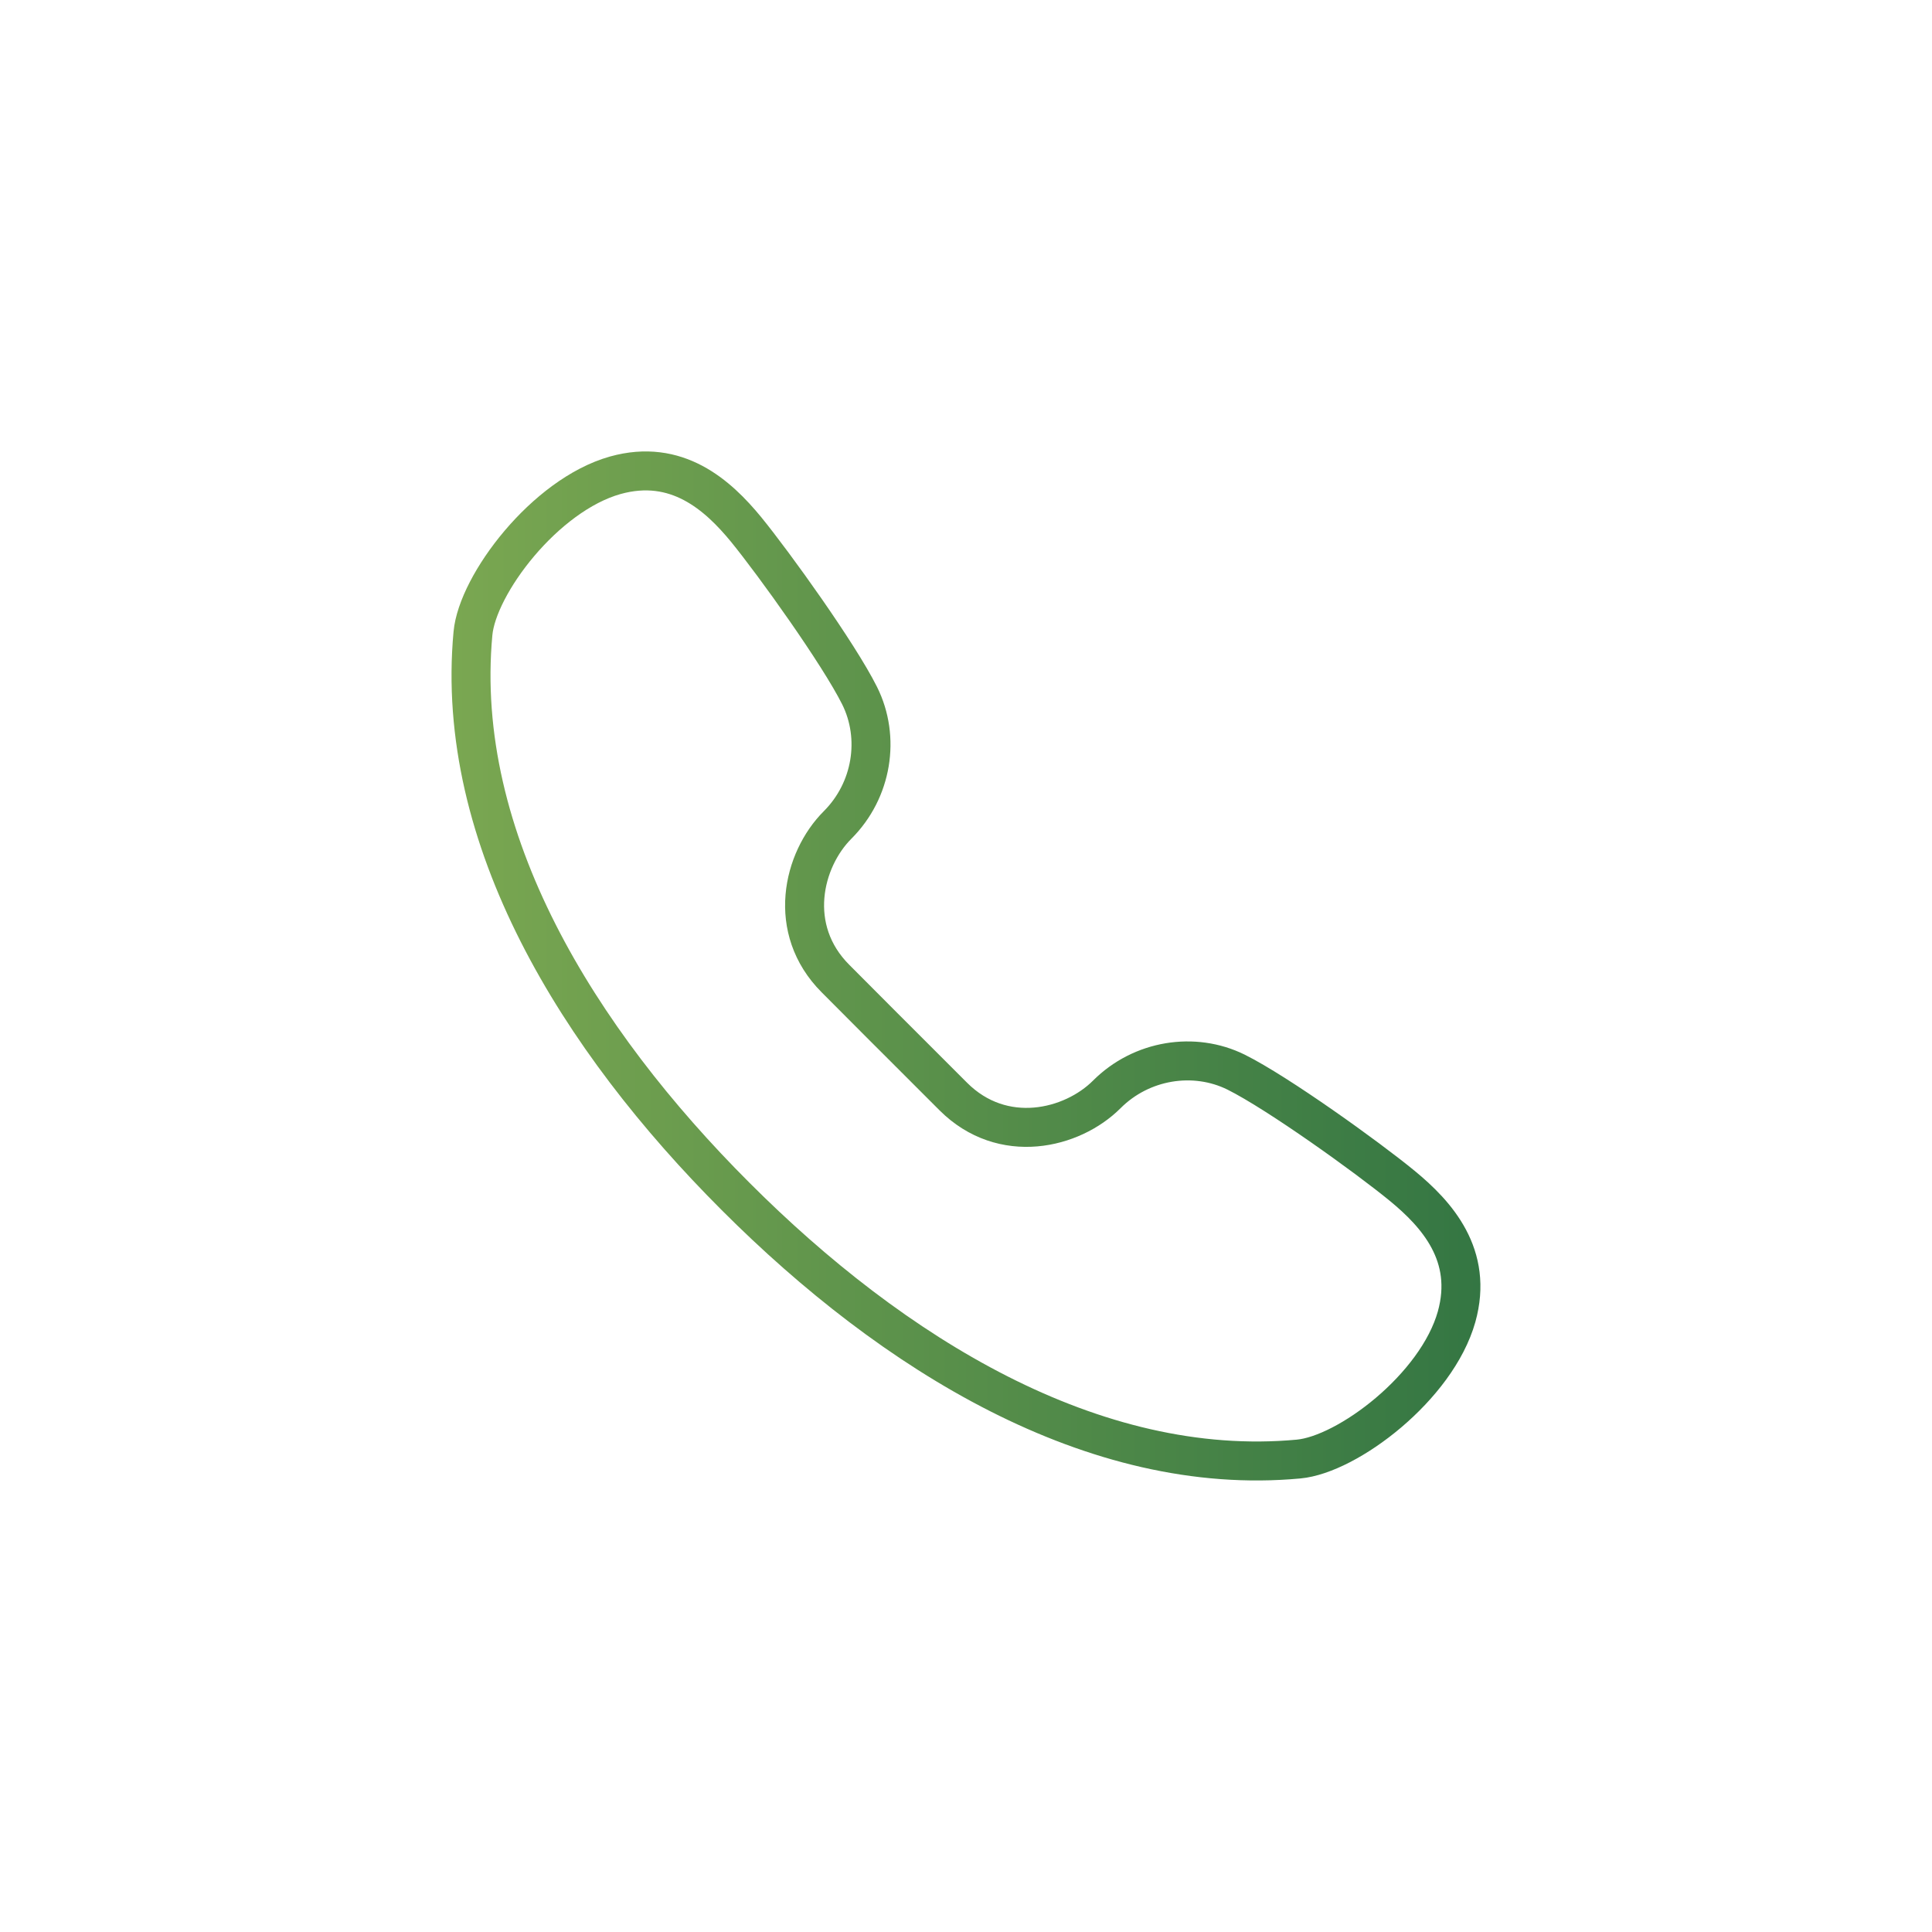
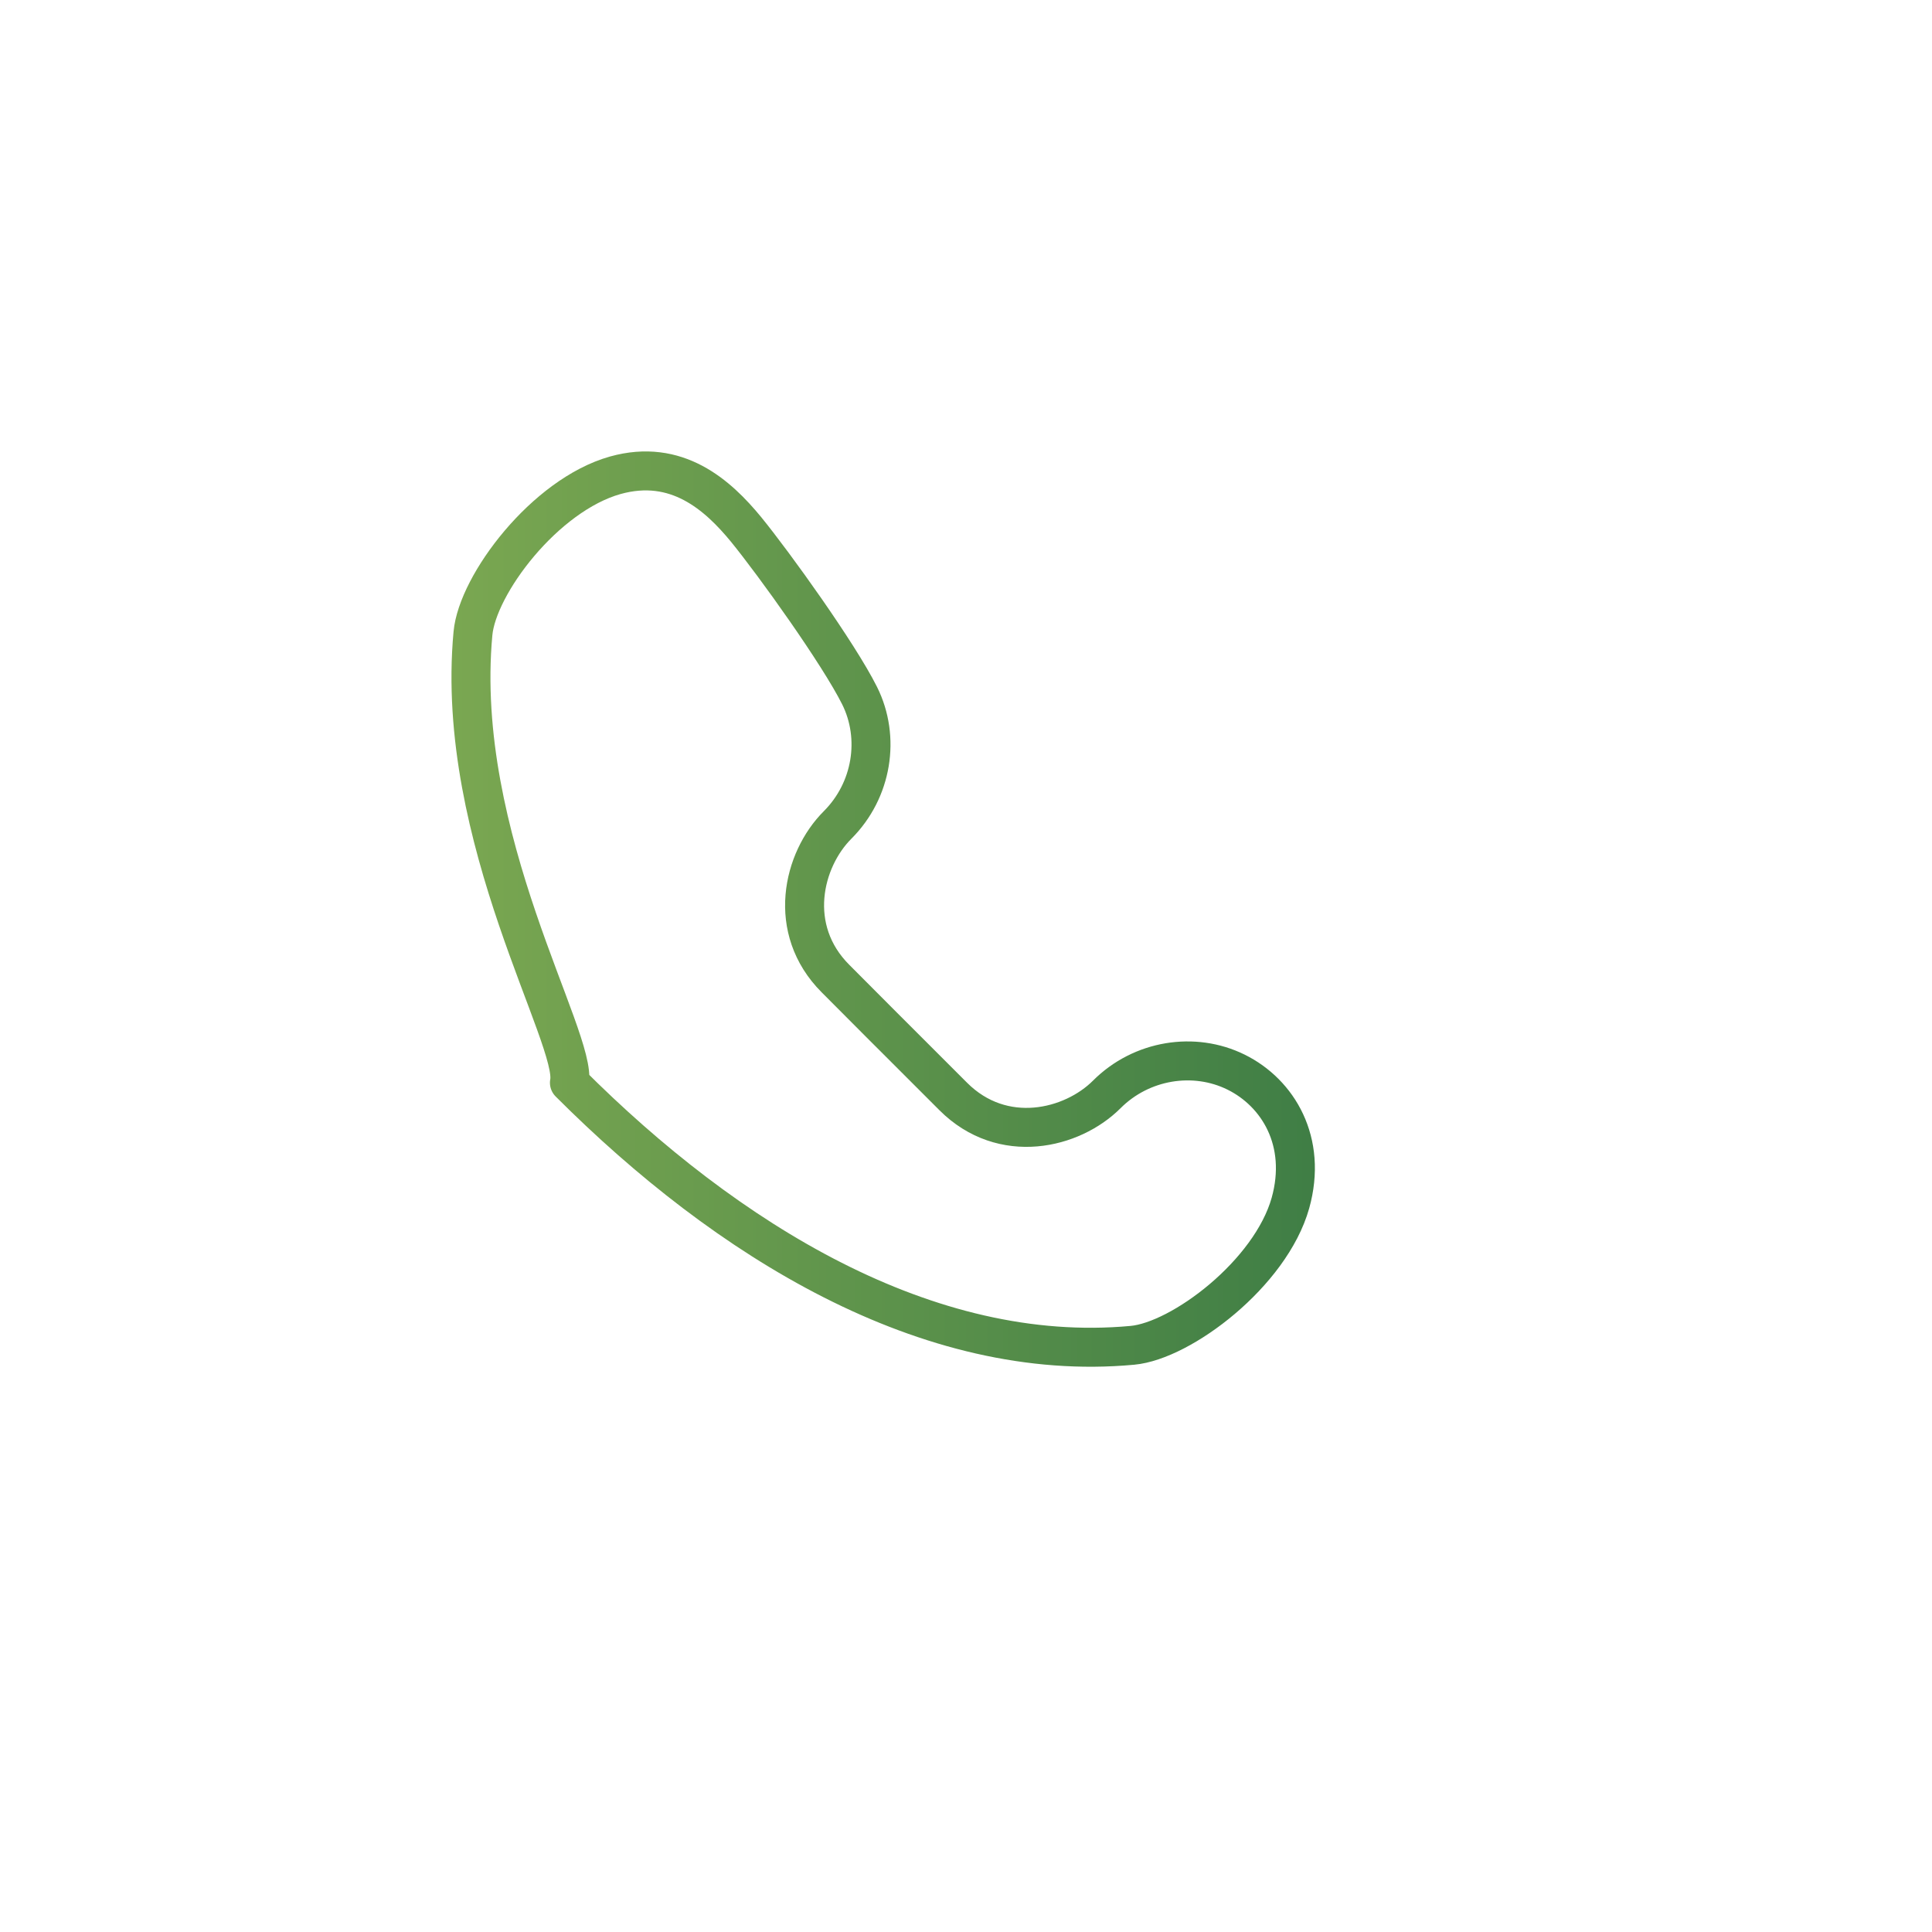
<svg xmlns="http://www.w3.org/2000/svg" version="1.1" x="0px" y="0px" viewBox="0 0 150 150" style="enable-background:new 0 0 150 150;" xml:space="preserve">
  <style type="text/css">
	.st0{fill:none;stroke:url(#SVGID_1_);stroke-width:3.026;stroke-linecap:round;stroke-linejoin:round;stroke-miterlimit:10;}
	
		.st1{fill:none;stroke:url(#SVGID_00000154420604126302387200000011107909247291300224_);stroke-width:3.026;stroke-linecap:round;stroke-linejoin:round;stroke-miterlimit:10;}
	
		.st2{fill:none;stroke:url(#SVGID_00000067224924000315003070000016220307660845154704_);stroke-width:3.026;stroke-linecap:round;stroke-linejoin:round;stroke-miterlimit:10;}
	
		.st3{fill:none;stroke:url(#SVGID_00000000182348090104375230000008521352293982575499_);stroke-width:3.026;stroke-linecap:round;stroke-linejoin:round;stroke-miterlimit:10;}
	.st4{fill:#008CC9;stroke:#008CC9;stroke-width:3.026;stroke-linecap:round;stroke-linejoin:round;stroke-miterlimit:10;}
	
		.st5{fill:none;stroke:url(#SVGID_00000063606377443536631240000002887693422145501088_);stroke-width:3.026;stroke-linecap:round;stroke-linejoin:round;stroke-miterlimit:10;}
	.st6{fill:none;stroke:#2E3D45;stroke-width:3.026;stroke-linecap:round;stroke-linejoin:round;stroke-miterlimit:10;}
	.st7{fill:url(#SVGID_00000183243992047522512350000014507009185151694976_);}
	.st8{fill:url(#SVGID_00000150821987169393460420000000482278151259016875_);}
	.st9{fill:url(#SVGID_00000113321210129030101630000001117445086946063263_);}
	.st10{fill:url(#SVGID_00000151523801351756280550000014705536548333314494_);}
	.st11{fill:url(#SVGID_00000037680562119408847870000001051104461273878181_);}
	.st12{fill:url(#SVGID_00000150070772352983395720000009392620136712986508_);}
	.st13{fill:url(#SVGID_00000179630730295496033630000014953031336558258088_);}
	.st14{fill:url(#SVGID_00000039130936954745553330000003775711981339560632_);}
	.st15{fill:url(#SVGID_00000060007799894258379100000017180213241358831525_);}
	.st16{fill:url(#SVGID_00000023242104542477452500000006297041281440635059_);}
	.st17{fill:url(#SVGID_00000112595739589599548550000011641080412950780043_);}
	.st18{fill:url(#SVGID_00000126308886427438482910000014149503780635942333_);}
	.st19{fill:url(#SVGID_00000135684064957947512290000003014740912538585508_);}
	
		.st20{fill:none;stroke:url(#SVGID_00000060734677331453739380000001251819656073135776_);stroke-width:3.025;stroke-linecap:round;stroke-linejoin:round;stroke-miterlimit:10;}
	
		.st21{fill:none;stroke:url(#SVGID_00000022540982119562589110000011283688840972991890_);stroke-width:3.025;stroke-linecap:round;stroke-linejoin:round;stroke-miterlimit:10;}
	
		.st22{fill:none;stroke:url(#SVGID_00000162311387422027555730000003171128476098144911_);stroke-width:3.025;stroke-linecap:round;stroke-linejoin:round;stroke-miterlimit:10;}
	
		.st23{fill:none;stroke:url(#SVGID_00000062188868142529178940000014109611445355070139_);stroke-width:3.025;stroke-linecap:round;stroke-linejoin:round;stroke-miterlimit:10;}
	
		.st24{fill:none;stroke:url(#SVGID_00000119834748211177822870000002941726153973134209_);stroke-width:3.025;stroke-linecap:round;stroke-linejoin:round;stroke-miterlimit:10;}
	
		.st25{fill:none;stroke:url(#SVGID_00000021106029819006477650000003961299538154535069_);stroke-width:3.025;stroke-linecap:round;stroke-linejoin:round;stroke-miterlimit:10;}
	
		.st26{fill:none;stroke:url(#SVGID_00000044141775984933247380000006794305001526049941_);stroke-width:3.025;stroke-linecap:round;stroke-linejoin:round;stroke-miterlimit:10;}
	.st27{fill:url(#SVGID_00000137836141920631922840000006079797771762579603_);}
	
		.st28{fill:none;stroke:url(#SVGID_00000091718403409992566620000015298720347657124275_);stroke-width:3.025;stroke-linecap:round;stroke-linejoin:round;stroke-miterlimit:10;}
	
		.st29{fill:none;stroke:url(#SVGID_00000077283314568764591600000006337473949777973386_);stroke-width:3.025;stroke-linecap:round;stroke-linejoin:round;stroke-miterlimit:10;}
	
		.st30{fill:none;stroke:url(#SVGID_00000160891091244808668910000015172932880380992174_);stroke-width:3.025;stroke-linecap:round;stroke-linejoin:round;stroke-miterlimit:10;}
	
		.st31{fill:none;stroke:url(#SVGID_00000167392557424246451750000002187582853158942653_);stroke-width:3.025;stroke-linecap:round;stroke-linejoin:round;stroke-miterlimit:10;}
	
		.st32{fill:none;stroke:url(#SVGID_00000162335774023249030660000008718935030717585842_);stroke-width:3.025;stroke-linecap:round;stroke-linejoin:round;stroke-miterlimit:10;}
	
		.st33{fill:none;stroke:url(#SVGID_00000178906444377840675030000017444549788785373324_);stroke-width:3.025;stroke-linecap:round;stroke-linejoin:round;stroke-miterlimit:10;}
	
		.st34{fill:none;stroke:url(#SVGID_00000128465517838453014380000008502136338832968087_);stroke-width:3.025;stroke-linecap:round;stroke-linejoin:round;stroke-miterlimit:10;}
	
		.st35{fill:none;stroke:url(#SVGID_00000060745780169681392460000006415920266371016070_);stroke-width:3.025;stroke-linecap:round;stroke-linejoin:round;stroke-miterlimit:10;}
	
		.st36{fill:none;stroke:url(#SVGID_00000101815471877110404300000012479308386132257199_);stroke-width:3.025;stroke-linecap:round;stroke-linejoin:round;stroke-miterlimit:10;}
	
		.st37{fill:none;stroke:url(#SVGID_00000145059754372712062890000004666715507063158449_);stroke-width:3.025;stroke-linecap:round;stroke-linejoin:round;stroke-miterlimit:10;}
	
		.st38{fill:none;stroke:url(#SVGID_00000177456451873173954180000004335934494236754331_);stroke-width:3.025;stroke-linecap:round;stroke-linejoin:round;stroke-miterlimit:10;}
	
		.st39{fill:none;stroke:url(#SVGID_00000145047444848630836000000012325460935785540799_);stroke-width:3.025;stroke-linecap:round;stroke-linejoin:round;stroke-miterlimit:10;}
	
		.st40{fill:none;stroke:url(#SVGID_00000062180833094770252780000002650403957044320425_);stroke-width:3.025;stroke-linecap:round;stroke-linejoin:round;stroke-miterlimit:10;}
	
		.st41{fill:none;stroke:url(#SVGID_00000131358747923327580780000016430507115454059423_);stroke-width:3.025;stroke-linecap:round;stroke-linejoin:round;stroke-miterlimit:10;}
	.st42{fill:url(#SVGID_00000043417012628776434160000015343525560530091435_);}
	.st43{fill:url(#SVGID_00000117644530596516283900000000265420840071802009_);}
	.st44{fill:url(#SVGID_00000052816739277087208600000008802791737274675072_);}
	.st45{fill:url(#SVGID_00000056415631451645299760000015652668417056624792_);}
	.st46{fill:url(#SVGID_00000036253152913519875050000010097389539040465037_);}
	.st47{fill:url(#SVGID_00000119813807519350405510000014128425000755135617_);}
	.st48{fill:url(#SVGID_00000150816928877411708730000015464685402094968724_);}
	.st49{fill:url(#SVGID_00000179607754716600774010000005625479586586422186_);}
	.st50{fill:url(#SVGID_00000152233850346484254930000014487893457960586673_);}
	.st51{fill:url(#SVGID_00000000918595465481939130000017950047334213026957_);}
	.st52{fill:url(#SVGID_00000134240175073454700130000007636964930417516186_);}
	.st53{fill:url(#SVGID_00000027579827097863525710000000528533462609908641_);}
	
		.st54{fill:none;stroke:url(#SVGID_00000055683358943910335410000000431181565648315299_);stroke-width:3.025;stroke-linecap:round;stroke-linejoin:round;stroke-miterlimit:10;}
	
		.st55{fill:none;stroke:url(#SVGID_00000157995005176183561380000013643909224339668890_);stroke-width:3.025;stroke-linecap:round;stroke-linejoin:round;stroke-miterlimit:10;}
	
		.st56{fill:none;stroke:url(#SVGID_00000057850632117031481360000011614613814689328538_);stroke-width:3.025;stroke-linecap:round;stroke-linejoin:round;stroke-miterlimit:10;}
	
		.st57{fill:none;stroke:url(#SVGID_00000079465642360261411600000002013509953007051452_);stroke-width:3.026;stroke-linecap:round;stroke-linejoin:round;stroke-miterlimit:10;}
	.st58{fill:url(#SVGID_00000093891404115294446260000018059946833963789457_);}
	
		.st59{fill:none;stroke:url(#SVGID_00000178895534361923542710000015614366766316539812_);stroke-width:2.58;stroke-miterlimit:10;}
	.st60{fill:#E5E6E6;}
	.st61{fill:url(#SVGID_00000014616701834383908260000006390699391290208150_);}
	.st62{fill:url(#SVGID_00000011033451851493001250000015557056524646085816_);}
	.st63{fill:url(#SVGID_00000180346247979216086240000009811869178024181378_);}
	.st64{fill:url(#SVGID_00000170275179687961382500000016909840715512539550_);}
	.st65{fill:url(#SVGID_00000116233319734626546040000010800358213608683687_);}
	
		.st66{fill:none;stroke:url(#SVGID_00000178893422633531665130000015553678254085568931_);stroke-width:2.58;stroke-miterlimit:10;}
	.st67{fill:url(#SVGID_00000156572417741491112330000018363766578359505039_);}
	.st68{fill:url(#SVGID_00000023993037576710893220000009204216310437264281_);}
	.st69{fill:url(#SVGID_00000181765995310067586950000005119213125920165508_);}
	.st70{fill:url(#SVGID_00000082350180344461979960000007924184185638869416_);}
	
		.st71{fill:none;stroke:url(#SVGID_00000130631294386581737600000007148825300631028866_);stroke-width:3.025;stroke-linecap:round;stroke-linejoin:round;}
	
		.st72{fill:none;stroke:url(#SVGID_00000057842931846575119300000004671999346119062940_);stroke-width:3.025;stroke-linecap:round;stroke-linejoin:round;stroke-dasharray:12.593,12.593;}
	
		.st73{fill:none;stroke:url(#SVGID_00000023245497727116564640000011390120307079567019_);stroke-width:3.025;stroke-linecap:round;stroke-linejoin:round;}
	
		.st74{fill:none;stroke:url(#SVGID_00000044151312409314706960000017741686603356541580_);stroke-width:3.025;stroke-linecap:round;stroke-linejoin:round;stroke-miterlimit:10;}
	
		.st75{fill:none;stroke:url(#SVGID_00000157270369422304817920000014148918883197714341_);stroke-width:3.025;stroke-linecap:round;stroke-linejoin:round;stroke-miterlimit:10;}
	.st76{fill:url(#SVGID_00000016782680673873351560000008248759386434537885_);}
	
		.st77{fill:none;stroke:url(#SVGID_00000101817341644447793100000008000705112064716981_);stroke-width:2.58;stroke-miterlimit:10;}
	.st78{fill:url(#SVGID_00000016759784694809575910000000115862662118186113_);}
	.st79{fill:url(#SVGID_00000039846205235027126600000001453597271679994552_);}
	.st80{fill:url(#SVGID_00000082327915463831829220000016753300063510417597_);}
	.st81{fill:url(#SVGID_00000134218660855612803960000016071217384972343731_);}
	.st82{fill:#FFFFFF;}
	.st83{fill:url(#SVGID_00000145053432674731520750000012264406908750977976_);}
	
		.st84{fill:none;stroke:url(#SVGID_00000047740747614895216650000013212080958203596987_);stroke-width:3.025;stroke-miterlimit:10;}
	.st85{fill:url(#SVGID_00000070091157940044918180000007802372807551819904_);}
	.st86{fill:url(#SVGID_00000166644051228108155170000010659698990230273189_);}
	
		.st87{fill:#FFFFFF;stroke:url(#SVGID_00000118365933385613639270000006997041863021652415_);stroke-width:3.025;stroke-miterlimit:10;}
	.st88{fill:url(#SVGID_00000163052123370152873620000012060604623408452229_);}
	
		.st89{fill:url(#SVGID_00000004525560947914228570000014397573898713284274_);stroke:url(#SVGID_00000083805122461670263840000015046522638434293944_);stroke-miterlimit:10;}
	.st90{fill:#FFFFFF;stroke:url(#SVGID_00000172410215400885033220000005893407020213047476_);stroke-miterlimit:10;}
	.st91{fill:#FFFFFF;stroke:url(#SVGID_00000073713035900266711970000016684934677194687661_);stroke-miterlimit:10;}
	
		.st92{fill:none;stroke:url(#SVGID_00000065063320082107186700000014176322406980911761_);stroke-width:1.289;stroke-linecap:round;stroke-linejoin:round;stroke-miterlimit:10;}
	
		.st93{fill:none;stroke:url(#SVGID_00000150813406979981985530000013756669620595898523_);stroke-width:1.289;stroke-linecap:round;stroke-linejoin:round;stroke-miterlimit:10;}
	
		.st94{fill:none;stroke:url(#SVGID_00000065067484464053396380000015321800699694105789_);stroke-width:1.289;stroke-linecap:round;stroke-linejoin:round;stroke-miterlimit:10;}
	
		.st95{fill:none;stroke:url(#SVGID_00000016038752613830044350000004649012914690640777_);stroke-width:1.289;stroke-linecap:round;stroke-linejoin:round;stroke-miterlimit:10;}
	
		.st96{fill:none;stroke:url(#SVGID_00000058582056553616828360000011686535597164856755_);stroke-width:1.289;stroke-linecap:round;stroke-linejoin:round;stroke-miterlimit:10;}
	
		.st97{fill:none;stroke:url(#SVGID_00000025412614392273569050000011837408289235938202_);stroke-width:1.289;stroke-linecap:round;stroke-linejoin:round;stroke-miterlimit:10;}
	.st98{fill:#FFFFFF;stroke:url(#SVGID_00000110443840431493623160000007231343399993595279_);stroke-miterlimit:10;}
	.st99{fill:#FFFFFF;stroke:url(#SVGID_00000029729064716251776510000006005234494510955449_);stroke-miterlimit:10;}
	
		.st100{fill:url(#SVGID_00000046339381881331150230000007074359307753446545_);stroke:url(#SVGID_00000131361205318722248040000008268992170184190592_);stroke-miterlimit:10;}
	.st101{fill:#FFFFFF;stroke:url(#SVGID_00000171692403149757976070000009705318550497718694_);stroke-miterlimit:10;}
	.st102{fill:#E5E6E6;stroke:url(#SVGID_00000053544797655354094670000011000279306983851181_);stroke-miterlimit:10;}
	.st103{fill:#FFFFFF;stroke:url(#SVGID_00000127756833042070576950000017632048565184215170_);stroke-miterlimit:10;}
	
		.st104{fill:none;stroke:url(#SVGID_00000021828049253171029120000002932164769456232624_);stroke-width:1.289;stroke-linecap:round;stroke-linejoin:round;stroke-miterlimit:10;}
	
		.st105{fill:none;stroke:url(#SVGID_00000059997750787602214000000013365334325193687686_);stroke-width:1.289;stroke-linecap:round;stroke-linejoin:round;stroke-miterlimit:10;}
	
		.st106{fill:none;stroke:url(#SVGID_00000129912962038765620410000012076846155330450073_);stroke-width:1.289;stroke-linecap:round;stroke-linejoin:round;stroke-miterlimit:10;}
	
		.st107{fill:none;stroke:url(#SVGID_00000129917849746316646320000001781573499574557617_);stroke-width:1.289;stroke-linecap:round;stroke-linejoin:round;stroke-miterlimit:10;}
	
		.st108{fill:none;stroke:url(#SVGID_00000062870768967990511250000006206552761171772293_);stroke-width:1.289;stroke-linecap:round;stroke-linejoin:round;stroke-miterlimit:10;}
	
		.st109{fill:none;stroke:url(#SVGID_00000084500092849374337370000015933381113559786683_);stroke-width:1.289;stroke-linecap:round;stroke-linejoin:round;stroke-miterlimit:10;}
	
		.st110{fill:none;stroke:url(#SVGID_00000052080465194713247800000005982620560900688569_);stroke-width:1.289;stroke-linecap:round;stroke-linejoin:round;stroke-miterlimit:10;}
	
		.st111{fill:none;stroke:url(#SVGID_00000170977526374167980850000012399997250395329161_);stroke-width:1.289;stroke-linecap:round;stroke-linejoin:round;stroke-miterlimit:10;}
	
		.st112{fill:none;stroke:url(#SVGID_00000107577822137229342930000002727902214407571099_);stroke-width:1.289;stroke-linecap:round;stroke-linejoin:round;stroke-miterlimit:10;}
	
		.st113{fill:none;stroke:url(#SVGID_00000084514570049663780640000007496855579160765104_);stroke-width:1.289;stroke-linecap:round;stroke-linejoin:round;stroke-miterlimit:10;}
	
		.st114{fill:none;stroke:url(#SVGID_00000114782809478852457520000001644112296407203772_);stroke-width:1.289;stroke-linecap:round;stroke-linejoin:round;stroke-miterlimit:10;}
	.st115{fill:#E5E6E6;stroke:url(#SVGID_00000157272583811854316090000007310847761941377702_);stroke-miterlimit:10;}
	
		.st116{fill:url(#SVGID_00000181797393033701118770000007342161681512188807_);stroke:url(#SVGID_00000119834393751788266380000012681743638029141381_);stroke-miterlimit:10;}
	.st117{fill:#FFFFFF;stroke:url(#SVGID_00000013172549751761516400000011073424745937804684_);stroke-miterlimit:10;}
	.st118{fill:#FFFFFF;stroke:url(#SVGID_00000046309919749711095730000009011072720859580815_);stroke-miterlimit:10;}
	.st119{fill:#FFFFFF;stroke:url(#SVGID_00000021807202963131059090000008482861560651012539_);stroke-miterlimit:10;}
	.st120{fill:#FFFFFF;stroke:url(#SVGID_00000084505523417255585490000015139545265152288401_);stroke-miterlimit:10;}
	
		.st121{fill:none;stroke:url(#SVGID_00000042008464439234196220000017152452750807468723_);stroke-width:1.289;stroke-linecap:round;stroke-linejoin:round;stroke-miterlimit:10;}
	
		.st122{fill:none;stroke:url(#SVGID_00000111888732655567721120000015233639480594493623_);stroke-width:1.289;stroke-linecap:round;stroke-linejoin:round;stroke-miterlimit:10;}
	
		.st123{fill:none;stroke:url(#SVGID_00000086673913297914390630000000630122598169166732_);stroke-width:1.289;stroke-linecap:round;stroke-linejoin:round;stroke-miterlimit:10;}
	
		.st124{fill:none;stroke:url(#SVGID_00000105387200673570148170000015262266327925810846_);stroke-width:1.289;stroke-linecap:round;stroke-linejoin:round;stroke-miterlimit:10;}
	
		.st125{fill:none;stroke:url(#SVGID_00000047024635430093172930000016618493292945362864_);stroke-width:1.289;stroke-linecap:round;stroke-linejoin:round;stroke-miterlimit:10;}
	
		.st126{fill:none;stroke:url(#SVGID_00000145033415854540563720000017513375303282442627_);stroke-width:1.289;stroke-linecap:round;stroke-linejoin:round;stroke-miterlimit:10;}
	
		.st127{fill:none;stroke:url(#SVGID_00000113321616802052232270000005353156538565231284_);stroke-width:1.289;stroke-linecap:round;stroke-linejoin:round;stroke-miterlimit:10;}
	
		.st128{fill:none;stroke:url(#SVGID_00000038386587014954639010000009031178035598713474_);stroke-width:1.289;stroke-linecap:round;stroke-linejoin:round;stroke-miterlimit:10;}
	
		.st129{fill:none;stroke:url(#SVGID_00000170998592729614325330000001161479317737050789_);stroke-width:1.289;stroke-linecap:round;stroke-linejoin:round;stroke-miterlimit:10;}
	
		.st130{fill:none;stroke:url(#SVGID_00000132807933775184585710000008565917299422650517_);stroke-width:1.289;stroke-linecap:round;stroke-linejoin:round;stroke-miterlimit:10;}
	
		.st131{fill:none;stroke:url(#SVGID_00000147204964652671005670000008311039928500543900_);stroke-width:3.025;stroke-miterlimit:10;}
	.st132{fill:url(#SVGID_00000132087141435812527020000014033982906515499198_);}
	.st133{fill:url(#SVGID_00000085954531771869441770000002728692014853505433_);}
	.st134{fill:url(#SVGID_00000038392097397610493850000010458663571241089441_);}
	
		.st135{fill:#FFFFFF;stroke:url(#SVGID_00000003100568693141255910000001460662959504408235_);stroke-width:2.58;stroke-miterlimit:10;}
	
		.st136{fill:none;stroke:url(#SVGID_00000081640449935627703500000008344018654732592270_);stroke-width:3.025;stroke-linecap:round;stroke-linejoin:round;stroke-miterlimit:10;}
	
		.st137{fill:none;stroke:url(#SVGID_00000055676192699844258590000004305131064010256269_);stroke-width:3.025;stroke-miterlimit:10;}
	.st138{clip-path:url(#SVGID_00000062875152485985168720000014470530179100723613_);}
	
		.st139{fill:none;stroke:url(#SVGID_00000138538010938486240930000015160973505112206728_);stroke-width:3.025;stroke-linecap:round;stroke-linejoin:round;stroke-miterlimit:10;}
	
		.st140{fill:none;stroke:url(#SVGID_00000048488357390133354380000018290716569215245735_);stroke-width:3.025;stroke-linecap:round;stroke-linejoin:round;stroke-miterlimit:10;}
	
		.st141{fill:none;stroke:url(#SVGID_00000129884931999065596940000008126915876586993547_);stroke-width:3.025;stroke-linecap:round;stroke-linejoin:round;stroke-miterlimit:10;}
	
		.st142{fill:none;stroke:url(#SVGID_00000163038460523515967040000010317882928447958201_);stroke-width:3.025;stroke-linecap:round;stroke-linejoin:round;stroke-miterlimit:10;}
	
		.st143{fill:none;stroke:url(#SVGID_00000093167503584141709980000006911801918438476200_);stroke-width:3.025;stroke-linecap:round;stroke-linejoin:round;stroke-miterlimit:10;}
	
		.st144{fill:none;stroke:url(#SVGID_00000092452789886437747010000007485324788526505400_);stroke-width:3.025;stroke-linecap:round;stroke-linejoin:round;stroke-miterlimit:10;}
	
		.st145{fill:none;stroke:url(#SVGID_00000052800473493051770570000001902624308682820509_);stroke-width:3.025;stroke-linecap:round;stroke-linejoin:round;stroke-miterlimit:10;}
	
		.st146{fill:none;stroke:url(#SVGID_00000005950342934097807290000014145077072126738564_);stroke-width:3.025;stroke-linecap:round;stroke-linejoin:round;stroke-miterlimit:10;}
	.st147{fill:url(#SVGID_00000111149550726740330530000008417344736655610534_);}
	
		.st148{fill:none;stroke:url(#SVGID_00000114756579930079566650000009680814769908600237_);stroke-width:3.025;stroke-miterlimit:10;}
	.st149{fill:url(#SVGID_00000145045619227388875630000003948447598840115903_);}
	.st150{fill:url(#SVGID_00000143586426627757632590000012259493280523106738_);}
	.st151{fill:url(#SVGID_00000002377242977372984240000000385953960293402553_);}
	.st152{fill:url(#SVGID_00000052080808031721439450000005015802908354367648_);}
	
		.st153{fill:#FFFFFF;stroke:url(#SVGID_00000151541153962911566740000016019030402356002952_);stroke-width:3.025;stroke-miterlimit:10;}
	
		.st154{fill:none;stroke:url(#SVGID_00000072996966375292253400000012748133727770849429_);stroke-width:3.025;stroke-linecap:round;stroke-linejoin:round;stroke-miterlimit:10;}
	.st155{fill:url(#SVGID_00000152221853564130202380000011891707684823170236_);}
	
		.st156{fill:none;stroke:url(#SVGID_00000140012652370475543780000002325334745353613996_);stroke-width:3.025;stroke-linecap:round;stroke-linejoin:round;stroke-miterlimit:10;}
	.st157{fill:url(#SVGID_00000160903588789678172380000003239862733975309986_);}
	
		.st158{fill:none;stroke:url(#SVGID_00000183233871316084617180000000093786368380540591_);stroke-width:3.025;stroke-linecap:round;stroke-linejoin:round;stroke-miterlimit:10;}
	.st159{fill:url(#SVGID_00000127762420191893755320000011081882459777821568_);}
	
		.st160{fill:none;stroke:url(#SVGID_00000085226720509342594900000016969035093022751924_);stroke-width:3.025;stroke-linecap:round;stroke-linejoin:round;stroke-miterlimit:10;}
	.st161{fill:url(#SVGID_00000163073647925672075150000016258534797355367099_);}
	
		.st162{fill:none;stroke:url(#SVGID_00000119101553711250141880000008679863638335881137_);stroke-width:3.025;stroke-linecap:round;stroke-linejoin:round;stroke-miterlimit:10;}
	.st163{fill:url(#SVGID_00000142878415599354675240000012665724097681934494_);}
	
		.st164{fill:none;stroke:url(#SVGID_00000131350243270794902950000000021856190091915710_);stroke-width:3.026;stroke-linecap:round;stroke-linejoin:round;stroke-miterlimit:10;}
	.st165{clip-path:url(#SVGID_00000053517945096782355130000001888126520967533474_);}
	
		.st166{clip-path:url(#SVGID_00000084517903986552896910000008130851264796772777_);fill:none;stroke:url(#SVGID_00000176748117135148251840000004084939924704381320_);stroke-width:3.026;stroke-linecap:round;stroke-linejoin:round;stroke-miterlimit:10;}
	
		.st167{fill:none;stroke:url(#SVGID_00000025411525427832223080000017487636704212830142_);stroke-width:3.026;stroke-linecap:round;stroke-linejoin:round;stroke-miterlimit:10;}
	
		.st168{fill:none;stroke:url(#SVGID_00000113348249739565670600000009631560958455466634_);stroke-width:3.026;stroke-linecap:round;stroke-linejoin:round;stroke-miterlimit:10;}
	
		.st169{fill:none;stroke:url(#SVGID_00000000221409877687378750000006646125348985647284_);stroke-width:3.026;stroke-linecap:round;stroke-linejoin:round;stroke-miterlimit:10;}
	
		.st170{fill:none;stroke:url(#SVGID_00000101065859091563324290000000363086069981285292_);stroke-width:3.026;stroke-linecap:round;stroke-linejoin:round;stroke-miterlimit:10;}
	
		.st171{fill:none;stroke:url(#SVGID_00000101781937986315160720000014392651804247398324_);stroke-width:3.026;stroke-linecap:round;stroke-linejoin:round;stroke-miterlimit:10;}
	
		.st172{fill:none;stroke:url(#SVGID_00000112606192879757711490000010989512644500220062_);stroke-width:3.026;stroke-linecap:round;stroke-linejoin:round;stroke-miterlimit:10;}
	
		.st173{fill:none;stroke:url(#SVGID_00000103950968865143278630000005704799831571668671_);stroke-width:3.026;stroke-linecap:round;stroke-linejoin:round;stroke-miterlimit:10;}
	
		.st174{fill:none;stroke:url(#SVGID_00000038402880488742147360000002125454143900685462_);stroke-width:3.026;stroke-linecap:round;stroke-linejoin:round;stroke-miterlimit:10;}
	
		.st175{fill:none;stroke:url(#SVGID_00000139996666621884216650000000180398482574385813_);stroke-width:3.026;stroke-linecap:round;stroke-linejoin:round;stroke-miterlimit:10;}
	
		.st176{fill:none;stroke:url(#SVGID_00000019652630363110238890000006229786936790550938_);stroke-width:3.026;stroke-linecap:round;stroke-linejoin:round;stroke-miterlimit:10;}
	
		.st177{fill:none;stroke:url(#SVGID_00000002352015626458911220000010139280307003331730_);stroke-width:3.026;stroke-linecap:round;stroke-linejoin:round;stroke-miterlimit:10;}
	
		.st178{fill:none;stroke:url(#SVGID_00000066514455739389295340000018390037691364813482_);stroke-width:3.026;stroke-linecap:round;stroke-linejoin:round;stroke-miterlimit:10;}
	
		.st179{fill:none;stroke:url(#SVGID_00000113319500108195852910000010256973807490061219_);stroke-width:3.026;stroke-linecap:round;stroke-linejoin:round;stroke-miterlimit:10;}
	
		.st180{fill:none;stroke:url(#SVGID_00000058567618200384932170000015505527386394475707_);stroke-width:3.026;stroke-linecap:round;stroke-linejoin:round;stroke-miterlimit:10;}
	
		.st181{fill:none;stroke:url(#SVGID_00000111911340288365454580000009875148302491236756_);stroke-width:3.026;stroke-linecap:round;stroke-linejoin:round;stroke-miterlimit:10;}
	
		.st182{fill:none;stroke:url(#SVGID_00000096036258359395618890000012800995410539439794_);stroke-width:3.026;stroke-linecap:round;stroke-linejoin:round;stroke-miterlimit:10;}
	
		.st183{fill:none;stroke:url(#SVGID_00000058589945551382085000000000906534409766726565_);stroke-width:3.026;stroke-linecap:round;stroke-linejoin:round;stroke-miterlimit:10;}
	
		.st184{fill:none;stroke:url(#SVGID_00000142877310606287459410000002021921972279784612_);stroke-width:3.026;stroke-linecap:round;stroke-linejoin:round;stroke-miterlimit:10;}
	
		.st185{fill:none;stroke:url(#SVGID_00000032641085792770260620000016643912171057791921_);stroke-width:3.026;stroke-linecap:round;stroke-linejoin:round;stroke-miterlimit:10;}
	
		.st186{fill:none;stroke:url(#SVGID_00000112634229588320697050000008989102442025597575_);stroke-width:3.026;stroke-linecap:round;stroke-linejoin:round;stroke-miterlimit:10;}
	
		.st187{fill:none;stroke:url(#SVGID_00000054241636508212658480000014074405627102981773_);stroke-width:3.026;stroke-linecap:round;stroke-linejoin:round;stroke-miterlimit:10;}
	
		.st188{fill:none;stroke:url(#SVGID_00000072993439978182994460000009182152480115838896_);stroke-width:3.026;stroke-linecap:round;stroke-linejoin:round;stroke-miterlimit:10;}
	
		.st189{fill:none;stroke:url(#SVGID_00000182502259974364764520000006125529024757051305_);stroke-width:3.026;stroke-linecap:round;stroke-linejoin:round;stroke-miterlimit:10;}
	
		.st190{fill:none;stroke:url(#SVGID_00000029725342655395741460000003832581206162153388_);stroke-width:3.026;stroke-linecap:round;stroke-linejoin:round;stroke-miterlimit:10;}
	
		.st191{fill:none;stroke:url(#SVGID_00000137114144752084719290000007306039079321780919_);stroke-width:3.025;stroke-linecap:round;stroke-linejoin:round;stroke-miterlimit:10;}
	
		.st192{fill:none;stroke:url(#SVGID_00000065757843329039209450000015366526941219178897_);stroke-width:3.025;stroke-linecap:round;stroke-linejoin:round;stroke-miterlimit:10;}
	
		.st193{fill:none;stroke:url(#SVGID_00000065770156275812590610000010104998173641958787_);stroke-width:3.025;stroke-linecap:round;stroke-linejoin:round;stroke-miterlimit:10;}
	
		.st194{fill:none;stroke:url(#SVGID_00000088833161961867404340000013308927597545528216_);stroke-width:3.025;stroke-linecap:round;stroke-linejoin:round;stroke-miterlimit:10;}
	
		.st195{fill:none;stroke:url(#SVGID_00000008828694099960353550000011029872317724536475_);stroke-width:3.025;stroke-linecap:round;stroke-linejoin:round;stroke-miterlimit:10;stroke-dasharray:8.968;}
	
		.st196{fill:none;stroke:url(#SVGID_00000114057426769688976750000004805025667304842927_);stroke-width:3.026;stroke-linecap:round;stroke-linejoin:round;stroke-miterlimit:10;}
	
		.st197{fill:none;stroke:url(#SVGID_00000161608075116451099570000011427524383050528429_);stroke-width:3.026;stroke-linecap:round;stroke-linejoin:round;stroke-miterlimit:10;}
	
		.st198{fill:none;stroke:url(#SVGID_00000149350870662231958680000016228402093816864434_);stroke-width:3.026;stroke-linecap:round;stroke-linejoin:round;stroke-miterlimit:10;}
	
		.st199{fill:none;stroke:url(#SVGID_00000148620655305864080790000006164567389683220141_);stroke-width:3.026;stroke-linecap:round;stroke-linejoin:round;stroke-miterlimit:10;}
	
		.st200{fill:none;stroke:url(#SVGID_00000006675857858462950830000000984989209598885554_);stroke-width:3.026;stroke-linecap:round;stroke-linejoin:round;stroke-miterlimit:10;}
	
		.st201{fill:none;stroke:url(#SVGID_00000120535850453823140800000004284436246870092202_);stroke-width:3.026;stroke-linecap:round;stroke-linejoin:round;stroke-miterlimit:10;}
	
		.st202{fill:none;stroke:url(#SVGID_00000059989223205583189620000006027173256806778240_);stroke-width:3.026;stroke-linecap:round;stroke-linejoin:round;stroke-miterlimit:10;}
	
		.st203{fill:none;stroke:url(#SVGID_00000175302774525396318830000006011234483341869237_);stroke-width:3.026;stroke-linecap:round;stroke-linejoin:round;stroke-miterlimit:10;}
	
		.st204{fill:none;stroke:url(#SVGID_00000049212716993405763350000000966874774867807935_);stroke-width:3.026;stroke-linecap:round;stroke-linejoin:round;stroke-miterlimit:10;}
	
		.st205{fill:none;stroke:url(#SVGID_00000031900748744284906980000016081339712925042878_);stroke-width:3.026;stroke-linecap:round;stroke-linejoin:round;stroke-miterlimit:10;}
	
		.st206{fill:none;stroke:url(#SVGID_00000088103526792368948540000006626722933946130562_);stroke-width:3.026;stroke-linecap:round;stroke-linejoin:round;stroke-miterlimit:10;}
	
		.st207{fill:none;stroke:url(#SVGID_00000023971607834200626700000010321574502864409259_);stroke-width:3.026;stroke-linecap:round;stroke-linejoin:round;stroke-miterlimit:10;}
	
		.st208{fill:none;stroke:url(#SVGID_00000090283846725117192690000012288430132436598457_);stroke-width:3.026;stroke-linecap:round;stroke-linejoin:round;stroke-miterlimit:10;}
	
		.st209{fill:none;stroke:url(#SVGID_00000062153983741739832860000009091121737425440658_);stroke-width:3.026;stroke-linecap:round;stroke-linejoin:round;stroke-miterlimit:10;}
	
		.st210{fill:none;stroke:url(#SVGID_00000028303485434560382170000000837837950582110370_);stroke-width:3.026;stroke-linecap:round;stroke-linejoin:round;stroke-miterlimit:10;}
	
		.st211{fill:none;stroke:url(#SVGID_00000040565362563157370550000016472249547446825647_);stroke-width:3.026;stroke-linecap:round;stroke-linejoin:round;stroke-miterlimit:10;}
	
		.st212{fill:none;stroke:url(#SVGID_00000057111522128997526370000002412200884327837088_);stroke-width:3.026;stroke-linecap:round;stroke-linejoin:round;stroke-miterlimit:10;}
	
		.st213{fill:none;stroke:url(#SVGID_00000176042099180504523220000000342841200709347461_);stroke-width:3.026;stroke-linecap:round;stroke-linejoin:round;stroke-miterlimit:10;}
	
		.st214{fill:none;stroke:url(#SVGID_00000181772657876619319030000014422083818536518827_);stroke-width:3.026;stroke-linecap:round;stroke-linejoin:round;stroke-miterlimit:10;}
	
		.st215{fill:none;stroke:url(#SVGID_00000066473438062187968860000015097684247511568002_);stroke-width:3.026;stroke-linecap:round;stroke-linejoin:round;stroke-miterlimit:10;}
	
		.st216{fill:none;stroke:url(#SVGID_00000027584760834913609540000012622001782880753794_);stroke-width:3.026;stroke-linecap:round;stroke-linejoin:round;stroke-miterlimit:10;}
	
		.st217{fill:none;stroke:url(#SVGID_00000143592016254612986900000013436843312364974769_);stroke-width:3.026;stroke-linecap:round;stroke-linejoin:round;stroke-miterlimit:10;}
	
		.st218{fill:none;stroke:url(#SVGID_00000104705606419541335540000010763124805984769937_);stroke-width:3.026;stroke-linecap:round;stroke-linejoin:round;stroke-miterlimit:10;}
	
		.st219{fill:none;stroke:url(#SVGID_00000072960783824346649350000015164237942225611406_);stroke-width:3.026;stroke-linecap:round;stroke-linejoin:round;stroke-miterlimit:10;}
	
		.st220{fill:none;stroke:url(#SVGID_00000182528840067214299060000007644599115089483651_);stroke-width:3.026;stroke-linecap:round;stroke-linejoin:round;stroke-miterlimit:10;}
	
		.st221{fill:none;stroke:url(#SVGID_00000157278722542523198320000009955794212740482494_);stroke-width:3.026;stroke-linecap:round;stroke-linejoin:round;stroke-miterlimit:10;}
	
		.st222{fill:none;stroke:url(#SVGID_00000179639760451226819290000008720304020126501763_);stroke-width:3.026;stroke-linecap:round;stroke-linejoin:round;stroke-miterlimit:10;}
	
		.st223{fill:none;stroke:url(#SVGID_00000091716441823947814860000010415225639758644119_);stroke-width:3.026;stroke-linecap:round;stroke-linejoin:round;stroke-miterlimit:10;}
	
		.st224{fill:none;stroke:url(#SVGID_00000151522879135893819560000005296778309178224515_);stroke-width:3.026;stroke-linecap:round;stroke-linejoin:round;stroke-miterlimit:10;}
	
		.st225{fill:none;stroke:url(#SVGID_00000072265860986315452160000016016429570729885620_);stroke-width:3.026;stroke-linecap:round;stroke-linejoin:round;stroke-miterlimit:10;}
	
		.st226{fill:none;stroke:url(#SVGID_00000148620105027472048000000008310325668366787212_);stroke-width:3.026;stroke-linecap:round;stroke-linejoin:round;stroke-miterlimit:10;}
	
		.st227{fill:none;stroke:url(#SVGID_00000179636534551348388330000012593975765959433347_);stroke-width:3.026;stroke-linecap:round;stroke-linejoin:round;stroke-miterlimit:10;}
	
		.st228{fill:none;stroke:url(#SVGID_00000083088815993461859830000014605358624793445796_);stroke-width:3.026;stroke-linecap:round;stroke-linejoin:round;stroke-miterlimit:10;}
	.st229{fill:url(#SVGID_00000066503064672031604350000015519957400664545971_);}
	
		.st230{fill:none;stroke:url(#SVGID_00000023994813785182512570000006042766625302506160_);stroke-width:3.025;stroke-linecap:round;stroke-linejoin:round;stroke-miterlimit:10;}
	
		.st231{fill:none;stroke:url(#SVGID_00000093856377980282601040000008923764193347377797_);stroke-width:3.025;stroke-linecap:round;stroke-linejoin:round;stroke-miterlimit:10;}
	
		.st232{fill:none;stroke:url(#SVGID_00000038376185700136738890000015124350905512989837_);stroke-width:3.025;stroke-linecap:round;stroke-linejoin:round;stroke-miterlimit:10;}
	
		.st233{fill:none;stroke:url(#SVGID_00000160183228500306287710000005745716235565399443_);stroke-width:3.025;stroke-linecap:round;stroke-linejoin:round;stroke-miterlimit:10;}
	
		.st234{fill:none;stroke:url(#SVGID_00000052813347472726217530000008708478174933658258_);stroke-width:3.025;stroke-linecap:round;stroke-linejoin:round;stroke-miterlimit:10;}
	
		.st235{fill:#FFFFFF;stroke:url(#SVGID_00000064350205832481079930000011223940732447895429_);stroke-width:3.025;stroke-linecap:round;stroke-linejoin:round;stroke-miterlimit:10;}
	
		.st236{fill:none;stroke:url(#SVGID_00000106832616364409415540000006145248495687211186_);stroke-width:3.025;stroke-linecap:round;stroke-linejoin:round;stroke-miterlimit:10;}
	
		.st237{fill:none;stroke:url(#SVGID_00000124875671133977357430000017269289735516709818_);stroke-width:3.026;stroke-linecap:round;stroke-linejoin:round;stroke-miterlimit:10;}
	
		.st238{fill:none;stroke:url(#SVGID_00000091697188609780788890000003264816836525975455_);stroke-width:3.026;stroke-linecap:round;stroke-linejoin:round;stroke-miterlimit:10;}
	
		.st239{fill:none;stroke:url(#SVGID_00000021801323882884137060000006312230657652549295_);stroke-width:3.026;stroke-linecap:round;stroke-linejoin:round;stroke-miterlimit:10;}
	
		.st240{fill:none;stroke:url(#SVGID_00000167366715889494845150000012527024314535686060_);stroke-width:3.026;stroke-linecap:round;stroke-linejoin:round;stroke-miterlimit:10;}
	
		.st241{fill:none;stroke:url(#SVGID_00000119089441695568653970000002863762149747134611_);stroke-width:3.026;stroke-linecap:round;stroke-linejoin:round;stroke-miterlimit:10;}
	
		.st242{fill:none;stroke:url(#SVGID_00000161620587470199102000000003264319016060613536_);stroke-width:3.026;stroke-linecap:round;stroke-linejoin:round;stroke-miterlimit:10;}
	
		.st243{fill:none;stroke:url(#SVGID_00000009554691430925092590000007142176031276701337_);stroke-width:3.026;stroke-linecap:round;stroke-linejoin:round;stroke-miterlimit:10;}
	
		.st244{fill:none;stroke:url(#SVGID_00000071521400344164868740000015738477000338387124_);stroke-width:3.026;stroke-linecap:round;stroke-linejoin:round;stroke-miterlimit:10;}
	
		.st245{fill:none;stroke:url(#SVGID_00000031893418835670618850000014174562804829919877_);stroke-width:3.026;stroke-linecap:round;stroke-linejoin:round;stroke-miterlimit:10;}
	
		.st246{fill:none;stroke:url(#SVGID_00000144303483903905646270000007704359234637790607_);stroke-width:3.026;stroke-linecap:round;stroke-linejoin:round;stroke-miterlimit:10;}
	
		.st247{fill:none;stroke:url(#SVGID_00000036969134093893927570000008868723528238182813_);stroke-width:3.026;stroke-linecap:round;stroke-linejoin:round;stroke-miterlimit:10;}
	
		.st248{fill:none;stroke:url(#SVGID_00000104692426739324357410000018130363060155242368_);stroke-width:3.026;stroke-linecap:round;stroke-linejoin:round;stroke-miterlimit:10;}
	
		.st249{fill:none;stroke:url(#SVGID_00000072275868245507292510000004068075538659312782_);stroke-width:3.026;stroke-linecap:round;stroke-linejoin:round;stroke-miterlimit:10;}
	
		.st250{fill:none;stroke:url(#SVGID_00000170969924200283230080000018281284085139219335_);stroke-width:3.026;stroke-linecap:round;stroke-linejoin:round;stroke-miterlimit:10;}
	
		.st251{fill:none;stroke:url(#SVGID_00000037692319600721630090000014323346239185451192_);stroke-width:3.026;stroke-linecap:round;stroke-linejoin:round;stroke-miterlimit:10;}
	
		.st252{fill:none;stroke:url(#SVGID_00000110432922466088011270000004234525469420103297_);stroke-width:3.026;stroke-linecap:round;stroke-linejoin:round;stroke-miterlimit:10;}
	
		.st253{fill:none;stroke:url(#SVGID_00000080901797533330620600000008767367433628228750_);stroke-width:3.026;stroke-linecap:round;stroke-linejoin:round;stroke-miterlimit:10;}
	
		.st254{fill:none;stroke:url(#SVGID_00000087406945335479349400000006251821973042934414_);stroke-width:3.026;stroke-linecap:round;stroke-linejoin:round;stroke-miterlimit:10;}
	
		.st255{fill:none;stroke:url(#SVGID_00000101096120453543461840000004155157024443980193_);stroke-width:3.026;stroke-linecap:round;stroke-linejoin:round;stroke-miterlimit:10;}
	
		.st256{fill:none;stroke:url(#SVGID_00000044178880752070178190000003249499107567058093_);stroke-width:3.026;stroke-linecap:round;stroke-linejoin:round;stroke-miterlimit:10;}
	
		.st257{fill:none;stroke:url(#SVGID_00000139983946262038640900000006117407812606112657_);stroke-width:3.026;stroke-linecap:round;stroke-linejoin:round;stroke-miterlimit:10;}
	
		.st258{fill:none;stroke:url(#SVGID_00000036245650050242632990000010122029370616605359_);stroke-width:3.026;stroke-linecap:round;stroke-linejoin:round;stroke-miterlimit:10;}
	
		.st259{fill:none;stroke:url(#SVGID_00000174599456858011469400000017101285710142818459_);stroke-width:3.026;stroke-linecap:round;stroke-linejoin:round;stroke-miterlimit:10;}
	
		.st260{fill:none;stroke:url(#SVGID_00000094601132837609705740000002237683438172409736_);stroke-width:3.026;stroke-linecap:round;stroke-linejoin:round;stroke-miterlimit:10;}
	
		.st261{fill:none;stroke:url(#SVGID_00000101785588042291610620000014786699369637904575_);stroke-width:3.026;stroke-linecap:round;stroke-linejoin:round;stroke-miterlimit:10;}
	
		.st262{fill:none;stroke:url(#SVGID_00000091720418916592050660000008515100978802567818_);stroke-width:3.026;stroke-linecap:round;stroke-linejoin:round;stroke-miterlimit:10;}
	
		.st263{fill:none;stroke:url(#SVGID_00000161589471126444384730000007458423442919652752_);stroke-width:3.026;stroke-linecap:round;stroke-linejoin:round;stroke-miterlimit:10;}
	
		.st264{fill:none;stroke:url(#SVGID_00000090294958449106404090000005779714956304197271_);stroke-width:3.026;stroke-linecap:round;stroke-linejoin:round;stroke-miterlimit:10;}
	
		.st265{fill:none;stroke:url(#SVGID_00000005234043893254686590000006777921508113054132_);stroke-width:3.026;stroke-linecap:round;stroke-linejoin:round;stroke-miterlimit:10;}
	
		.st266{fill:none;stroke:url(#SVGID_00000167355536688850762370000001823045799376319656_);stroke-width:1.513;stroke-linecap:round;stroke-linejoin:round;stroke-miterlimit:10;}
	
		.st267{fill:none;stroke:url(#SVGID_00000160189960858016475940000005935355263770790550_);stroke-width:1.513;stroke-linecap:round;stroke-linejoin:round;stroke-miterlimit:10;}
	
		.st268{fill:none;stroke:url(#SVGID_00000135662213581054328930000012882516294408931998_);stroke-width:1.513;stroke-linecap:round;stroke-linejoin:round;stroke-miterlimit:10;}
	
		.st269{fill:none;stroke:url(#SVGID_00000165219792706086904000000008057634153176417962_);stroke-width:1.513;stroke-linecap:round;stroke-linejoin:round;stroke-miterlimit:10;}
	
		.st270{fill:none;stroke:url(#SVGID_00000147206979825514887490000008613629633403941813_);stroke-width:1.513;stroke-linecap:round;stroke-linejoin:round;stroke-miterlimit:10;}
	
		.st271{fill:none;stroke:url(#SVGID_00000018210802437970061610000007971503862904782722_);stroke-width:1.513;stroke-linecap:round;stroke-linejoin:round;stroke-miterlimit:10;}
	
		.st272{fill:none;stroke:url(#SVGID_00000150091865804982790230000015748460416566343561_);stroke-width:3.026;stroke-linecap:round;stroke-linejoin:round;stroke-miterlimit:10;}
	
		.st273{fill:none;stroke:url(#SVGID_00000112603068353177133720000013212433860977095839_);stroke-width:3.026;stroke-linecap:round;stroke-linejoin:round;stroke-miterlimit:10;}
	
		.st274{fill:none;stroke:url(#SVGID_00000079475651952517206430000011784117623858809224_);stroke-width:3.026;stroke-linecap:round;stroke-linejoin:round;stroke-miterlimit:10;}
	
		.st275{fill:none;stroke:url(#SVGID_00000151529159541036096850000018189856238173575308_);stroke-width:3.026;stroke-linecap:round;stroke-linejoin:round;stroke-miterlimit:10;}
	
		.st276{fill:none;stroke:url(#SVGID_00000141450500532072302880000006937782615466322846_);stroke-width:3.026;stroke-linecap:round;stroke-linejoin:round;stroke-miterlimit:10;}
	
		.st277{fill:none;stroke:url(#SVGID_00000133524313490283695190000004510882799296829116_);stroke-width:3.026;stroke-linecap:round;stroke-linejoin:round;stroke-miterlimit:10;}
	
		.st278{fill:none;stroke:url(#SVGID_00000026151103294262453250000008515421725700063641_);stroke-width:1.513;stroke-linecap:round;stroke-linejoin:round;stroke-miterlimit:10;}
	
		.st279{fill:none;stroke:url(#SVGID_00000035490407252473906100000013044419667187163536_);stroke-width:1.513;stroke-linecap:round;stroke-linejoin:round;stroke-miterlimit:10;}
	
		.st280{fill:none;stroke:url(#SVGID_00000083062634692291394060000004492351468092827273_);stroke-width:1.513;stroke-linecap:round;stroke-linejoin:round;stroke-miterlimit:10;}
	
		.st281{fill:none;stroke:url(#SVGID_00000052068717005227259150000001429919404923295164_);stroke-width:1.513;stroke-linecap:round;stroke-linejoin:round;stroke-miterlimit:10;}
	
		.st282{fill:none;stroke:url(#SVGID_00000065055637589106367280000002907884994668276126_);stroke-width:1.513;stroke-linecap:round;stroke-linejoin:round;stroke-miterlimit:10;}
	
		.st283{fill:none;stroke:url(#SVGID_00000183227858217231095530000002494157900108166030_);stroke-width:1.513;stroke-linecap:round;stroke-linejoin:round;stroke-miterlimit:10;}
	
		.st284{fill:none;stroke:url(#SVGID_00000127024310995124075150000013235633995357664664_);stroke-width:1.513;stroke-linecap:round;stroke-linejoin:round;stroke-miterlimit:10;}
	
		.st285{fill:none;stroke:url(#SVGID_00000090986441248731652960000012792273178449011851_);stroke-width:1.513;stroke-linecap:round;stroke-linejoin:round;stroke-miterlimit:10;}
	
		.st286{fill:none;stroke:url(#SVGID_00000066496217233466233480000016808431073312432769_);stroke-width:1.513;stroke-linecap:round;stroke-linejoin:round;stroke-miterlimit:10;}
	
		.st287{fill:none;stroke:url(#SVGID_00000045593372351066943990000006736386753454325142_);stroke-width:1.513;stroke-linecap:round;stroke-linejoin:round;stroke-miterlimit:10;}
	
		.st288{fill:none;stroke:url(#SVGID_00000005965765599790798370000014507312757738718366_);stroke-width:1.513;stroke-linecap:round;stroke-linejoin:round;stroke-miterlimit:10;}
	
		.st289{fill:none;stroke:url(#SVGID_00000020385111986990537270000013550154242902802835_);stroke-width:1.513;stroke-linecap:round;stroke-linejoin:round;stroke-miterlimit:10;}
	
		.st290{fill:none;stroke:url(#SVGID_00000117642904738248798200000009620449963622512516_);stroke-width:3.026;stroke-linecap:round;stroke-linejoin:round;stroke-miterlimit:10;}
	
		.st291{fill:none;stroke:url(#SVGID_00000088122730017592679430000008409009501575106192_);stroke-width:3.026;stroke-linecap:round;stroke-linejoin:round;stroke-miterlimit:10;}
	
		.st292{fill:none;stroke:url(#SVGID_00000005958817905347849870000012982112522928889228_);stroke-width:3.026;stroke-linecap:round;stroke-linejoin:round;stroke-miterlimit:10;}
	
		.st293{fill:none;stroke:url(#SVGID_00000139271072462132424250000013082053340287802789_);stroke-width:3.026;stroke-linecap:round;stroke-linejoin:round;stroke-miterlimit:10;}
	
		.st294{fill:none;stroke:url(#SVGID_00000100357710830924141980000008043238308960076958_);stroke-width:3.026;stroke-linecap:round;stroke-linejoin:round;stroke-miterlimit:10;}
	
		.st295{fill:none;stroke:url(#SVGID_00000029767958793284078950000003986809596017991057_);stroke-width:3.026;stroke-linecap:round;stroke-linejoin:round;stroke-miterlimit:10;}
	
		.st296{fill:none;stroke:url(#SVGID_00000082326593918682996930000004782899337472090556_);stroke-width:3.026;stroke-linecap:round;stroke-linejoin:round;stroke-miterlimit:10;}
	
		.st297{fill:none;stroke:url(#SVGID_00000169549676762109528830000004473584283451747975_);stroke-width:3.026;stroke-linecap:round;stroke-linejoin:round;stroke-miterlimit:10;}
	
		.st298{fill:none;stroke:url(#SVGID_00000170240024785785941540000014014867016943823807_);stroke-width:3.026;stroke-linecap:round;stroke-linejoin:round;stroke-miterlimit:10;}
	
		.st299{fill:none;stroke:url(#SVGID_00000116197987987911700100000006940602252020394156_);stroke-width:3.026;stroke-linecap:round;stroke-linejoin:round;stroke-miterlimit:10;}
	
		.st300{fill:none;stroke:url(#SVGID_00000007386090966667379340000009619404030104481708_);stroke-width:3.026;stroke-linecap:round;stroke-linejoin:round;stroke-miterlimit:10;}
	
		.st301{fill:none;stroke:url(#SVGID_00000098196887420290379650000002734061735608382098_);stroke-width:3.026;stroke-linecap:round;stroke-linejoin:round;stroke-miterlimit:10;}
	
		.st302{fill:none;stroke:url(#SVGID_00000124845260900646025770000004426626364702031498_);stroke-width:3.026;stroke-linecap:round;stroke-linejoin:round;stroke-miterlimit:10;}
	
		.st303{fill:none;stroke:url(#SVGID_00000002362391676326128460000004285037384460037295_);stroke-width:3.026;stroke-linecap:round;stroke-linejoin:round;stroke-miterlimit:10;}
	
		.st304{fill:none;stroke:url(#SVGID_00000143596986646222342860000008220552584080218269_);stroke-width:3.026;stroke-linecap:round;stroke-linejoin:round;stroke-miterlimit:10;}
	
		.st305{fill:none;stroke:url(#SVGID_00000124844826841597379610000004157796491316517514_);stroke-width:3.026;stroke-linecap:round;stroke-linejoin:round;stroke-miterlimit:10;}
	
		.st306{fill:none;stroke:url(#SVGID_00000141443576390575512310000002914085200216865183_);stroke-width:3.026;stroke-linecap:round;stroke-linejoin:round;stroke-miterlimit:10;}
	
		.st307{fill:none;stroke:url(#SVGID_00000165921604816837340940000008321774929234912692_);stroke-width:3.026;stroke-linecap:round;stroke-linejoin:round;stroke-miterlimit:10;}
	
		.st308{fill:none;stroke:url(#SVGID_00000008150825108382545400000006901287835793008521_);stroke-width:3.026;stroke-linecap:round;stroke-linejoin:round;stroke-miterlimit:10;}
	
		.st309{fill:none;stroke:url(#SVGID_00000027599508276940233250000013362772347336236691_);stroke-width:3.026;stroke-linecap:round;stroke-linejoin:round;stroke-miterlimit:10;}
	.st310{clip-path:url(#SVGID_00000029037019417173340770000011484614448931722123_);}
	
		.st311{fill:none;stroke:url(#SVGID_00000025435729973021805640000000498908068699511953_);stroke-width:3.026;stroke-linecap:round;stroke-linejoin:round;stroke-miterlimit:10;}
	
		.st312{fill:none;stroke:url(#SVGID_00000142147814806901893520000008012561669164980119_);stroke-width:3.026;stroke-linecap:round;stroke-linejoin:round;stroke-miterlimit:10;}
	
		.st313{fill:none;stroke:url(#SVGID_00000074435643836301305580000009125900414312151469_);stroke-width:3.026;stroke-linecap:round;stroke-linejoin:round;stroke-miterlimit:10;}
	
		.st314{fill:none;stroke:url(#SVGID_00000078734735315667585210000017602116163087268278_);stroke-width:3.026;stroke-linecap:round;stroke-linejoin:round;stroke-miterlimit:10;}
	
		.st315{fill:none;stroke:url(#SVGID_00000146477936705569647870000016253126044618724775_);stroke-width:3.026;stroke-linecap:round;stroke-linejoin:round;stroke-miterlimit:10;}
	
		.st316{fill:none;stroke:url(#SVGID_00000050650516921869907970000011891545381428223144_);stroke-width:3.026;stroke-linecap:round;stroke-linejoin:round;stroke-miterlimit:10;}
	
		.st317{fill:none;stroke:url(#SVGID_00000067955552113571390660000016212830764758564537_);stroke-width:3.026;stroke-linecap:round;stroke-linejoin:round;stroke-miterlimit:10;}
	
		.st318{fill:none;stroke:url(#SVGID_00000033339907506197800740000001830101399896191658_);stroke-width:3.026;stroke-linecap:round;stroke-linejoin:round;stroke-miterlimit:10;}
	
		.st319{fill:none;stroke:url(#SVGID_00000072984741449542806040000001797589969910896055_);stroke-width:3.026;stroke-linecap:round;stroke-linejoin:round;stroke-miterlimit:10;}
	
		.st320{fill:none;stroke:url(#SVGID_00000107577819266948468530000002088962802576275861_);stroke-width:3.026;stroke-linecap:round;stroke-linejoin:round;stroke-miterlimit:10;}
	
		.st321{fill:none;stroke:url(#SVGID_00000103965221485005948460000016003909457293966012_);stroke-width:3.026;stroke-linecap:round;stroke-linejoin:round;stroke-miterlimit:10;}
	
		.st322{fill:none;stroke:url(#SVGID_00000144307684879126806550000000698647163257188287_);stroke-width:3.026;stroke-linecap:round;stroke-linejoin:round;stroke-miterlimit:10;}
	
		.st323{fill:none;stroke:url(#SVGID_00000098223426049490650080000004760805248994974884_);stroke-width:3.026;stroke-linecap:round;stroke-linejoin:round;stroke-miterlimit:10;}
	
		.st324{fill:none;stroke:url(#SVGID_00000132804688738452364540000016102758655534480816_);stroke-width:3.026;stroke-linecap:round;stroke-linejoin:round;stroke-miterlimit:10;}
	
		.st325{fill:none;stroke:url(#SVGID_00000001632176241067424500000008909682634036094655_);stroke-width:3.026;stroke-linecap:round;stroke-linejoin:round;stroke-miterlimit:10;}
	
		.st326{fill:none;stroke:url(#SVGID_00000153697765247733822940000006988213895165624483_);stroke-width:3.026;stroke-linecap:round;stroke-linejoin:round;stroke-miterlimit:10;}
	
		.st327{fill:none;stroke:url(#SVGID_00000013152943411889146950000008387439729641501313_);stroke-width:3.026;stroke-linecap:round;stroke-linejoin:round;stroke-miterlimit:10;}
	.st328{fill:url(#SVGID_00000000191240188755431290000013065161560192807315_);}
	.st329{fill:url(#SVGID_00000065769394188227801350000005647549596449907597_);}
	.st330{fill:url(#SVGID_00000006694060685405629410000000433326792457520314_);}
	.st331{fill:url(#SVGID_00000022555012607133193840000002453701186381021584_);}
	.st332{fill:url(#SVGID_00000023961156248107652210000016444533759271874956_);}
	.st333{fill:url(#SVGID_00000027564013309033448570000000038795040845952928_);}
	.st334{fill:url(#SVGID_00000160897117523866495770000010627254082224564925_);}
	.st335{fill:url(#SVGID_00000121970219800023556860000003002320494626806718_);}
	.st336{fill:url(#SVGID_00000029746831120754503800000000877935573144157856_);}
	.st337{fill:url(#SVGID_00000003085043243248698780000003181827960974771857_);}
	.st338{fill:url(#SVGID_00000045603103161933065920000013710177959726106506_);}
	.st339{fill:url(#SVGID_00000032633771412327245210000000481949174297393795_);}
	.st340{fill:url(#SVGID_00000031889400694078713260000018322878014051804350_);}
	
		.st341{fill:none;stroke:url(#SVGID_00000053540263625606036310000009440080388751238068_);stroke-width:3.026;stroke-linecap:round;stroke-linejoin:round;stroke-miterlimit:10;}
	
		.st342{fill:none;stroke:url(#SVGID_00000070105156543271245540000013270332084622510994_);stroke-width:3.026;stroke-linecap:round;stroke-linejoin:round;stroke-miterlimit:10;}
	
		.st343{fill:none;stroke:url(#SVGID_00000003801886747871765000000009372862499142651565_);stroke-width:3.026;stroke-linecap:round;stroke-linejoin:round;stroke-miterlimit:10;}
	
		.st344{fill:none;stroke:url(#SVGID_00000048465902048818398850000006207735968473757841_);stroke-width:3.026;stroke-linecap:round;stroke-linejoin:round;stroke-miterlimit:10;}
	
		.st345{fill:none;stroke:url(#SVGID_00000040560642245977686410000001182672920910308778_);stroke-width:3.026;stroke-linecap:round;stroke-linejoin:round;stroke-miterlimit:10;}
	
		.st346{fill:none;stroke:url(#SVGID_00000092430625963303892870000003713228621910220432_);stroke-width:3.026;stroke-linecap:round;stroke-linejoin:round;stroke-miterlimit:10;}
	
		.st347{fill:none;stroke:url(#SVGID_00000080182413627638229260000014740717937970767249_);stroke-width:3.026;stroke-linecap:round;stroke-linejoin:round;stroke-miterlimit:10;}
	
		.st348{fill:none;stroke:url(#SVGID_00000099653101835097533520000002826885556704078767_);stroke-width:3.026;stroke-linecap:round;stroke-linejoin:round;stroke-miterlimit:10;}
	
		.st349{fill:none;stroke:url(#SVGID_00000003794775729697141650000000546404350714379190_);stroke-width:3.026;stroke-linecap:round;stroke-linejoin:round;stroke-miterlimit:10;}
	
		.st350{fill:none;stroke:url(#SVGID_00000022522259505090287220000003424926842414093226_);stroke-width:3.026;stroke-linecap:round;stroke-linejoin:round;stroke-miterlimit:10;}
	
		.st351{fill:none;stroke:url(#SVGID_00000035489646561427536290000014857227323042362286_);stroke-width:3.026;stroke-linecap:round;stroke-linejoin:round;stroke-miterlimit:10;}
	
		.st352{fill:none;stroke:url(#SVGID_00000015352044163799941410000002539673854854595502_);stroke-width:3.026;stroke-linecap:round;stroke-linejoin:round;stroke-miterlimit:10;}
	
		.st353{fill:none;stroke:url(#SVGID_00000144301756913251043360000014654502615401561271_);stroke-width:3.026;stroke-linecap:round;stroke-linejoin:round;stroke-miterlimit:10;}
	
		.st354{fill:none;stroke:url(#SVGID_00000137098253211004400500000008404433921953793423_);stroke-width:3.026;stroke-linecap:round;stroke-linejoin:round;stroke-miterlimit:10;}
	
		.st355{fill:none;stroke:url(#SVGID_00000053534934071365990250000000187619646021045639_);stroke-width:3.026;stroke-linecap:round;stroke-linejoin:round;stroke-miterlimit:10;}
	
		.st356{fill:none;stroke:url(#SVGID_00000145744419741801604230000004670120187390675126_);stroke-width:3.026;stroke-linecap:round;stroke-linejoin:round;stroke-miterlimit:10;}
	
		.st357{fill:none;stroke:url(#SVGID_00000003806987766618726990000012766296987282428309_);stroke-width:3.026;stroke-linecap:round;stroke-linejoin:round;stroke-miterlimit:10;}
	
		.st358{fill:none;stroke:url(#SVGID_00000061461320393597594150000007365912115520296106_);stroke-width:3.026;stroke-linecap:round;stroke-linejoin:round;stroke-miterlimit:10;}
	
		.st359{fill:none;stroke:url(#SVGID_00000165956338510276407850000007138750540924429445_);stroke-width:3.026;stroke-linecap:round;stroke-linejoin:round;stroke-miterlimit:10;}
	
		.st360{fill:none;stroke:url(#SVGID_00000116937308110226301230000006124793008430415239_);stroke-width:3.026;stroke-linecap:round;stroke-linejoin:round;stroke-miterlimit:10;}
	
		.st361{fill:none;stroke:url(#SVGID_00000036253389157162370630000006266859259617921950_);stroke-width:3.026;stroke-linecap:round;stroke-linejoin:round;stroke-miterlimit:10;}
	
		.st362{fill:none;stroke:url(#SVGID_00000023243350669001039990000010694738373549392800_);stroke-width:3.026;stroke-linecap:round;stroke-linejoin:round;stroke-miterlimit:10;}
	
		.st363{fill:none;stroke:url(#SVGID_00000069381817550813166460000012410856865022678202_);stroke-width:3.026;stroke-linecap:round;stroke-linejoin:round;stroke-miterlimit:10;}
	
		.st364{fill:none;stroke:url(#SVGID_00000170237822080481484510000005044651254389902761_);stroke-width:3.026;stroke-linecap:round;stroke-linejoin:round;stroke-miterlimit:10;}
	
		.st365{fill:none;stroke:url(#SVGID_00000116210630306613888420000008028996105569392534_);stroke-width:3.026;stroke-linecap:round;stroke-linejoin:round;stroke-miterlimit:10;}
	
		.st366{fill:none;stroke:url(#SVGID_00000104707409791977981410000000780608559283734952_);stroke-width:3.026;stroke-linecap:round;stroke-linejoin:round;stroke-miterlimit:10;}
	
		.st367{fill:none;stroke:url(#SVGID_00000137106235972016647640000012481301330611638452_);stroke-width:3.026;stroke-linecap:round;stroke-linejoin:round;stroke-miterlimit:10;}
	
		.st368{fill:none;stroke:url(#SVGID_00000104684745260552466150000015757534414638326152_);stroke-width:3.026;stroke-linecap:round;stroke-linejoin:round;stroke-miterlimit:10;}
	
		.st369{fill:none;stroke:url(#SVGID_00000024702270574587892040000008398778396002836631_);stroke-width:3.026;stroke-linecap:round;stroke-linejoin:round;stroke-miterlimit:10;}
	
		.st370{fill:none;stroke:url(#SVGID_00000095310587110900304720000012609071662788517011_);stroke-width:3.026;stroke-linecap:round;stroke-linejoin:round;stroke-miterlimit:10;}
	
		.st371{fill:none;stroke:url(#SVGID_00000174601991689230332380000012450531155538555811_);stroke-width:3.026;stroke-linecap:round;stroke-linejoin:round;stroke-miterlimit:10;}
	
		.st372{fill:none;stroke:url(#SVGID_00000155853368295758122830000012530222132588876177_);stroke-width:3.026;stroke-linecap:round;stroke-linejoin:round;stroke-miterlimit:10;}
	
		.st373{fill:none;stroke:url(#SVGID_00000010305623310155649120000011373414128541285783_);stroke-width:3.026;stroke-linecap:round;stroke-linejoin:round;stroke-miterlimit:10;}
	
		.st374{fill:none;stroke:url(#SVGID_00000011016578215869898070000000479143384667033992_);stroke-width:3.026;stroke-linecap:round;stroke-linejoin:round;stroke-miterlimit:10;}
	
		.st375{fill:none;stroke:url(#SVGID_00000024709834545936957300000016313635456568253339_);stroke-width:3.026;stroke-linecap:round;stroke-linejoin:round;stroke-miterlimit:10;}
	
		.st376{fill:none;stroke:url(#SVGID_00000035506017646588418610000011853380347393011877_);stroke-width:3.026;stroke-linecap:round;stroke-linejoin:round;stroke-miterlimit:10;}
	
		.st377{fill:none;stroke:url(#SVGID_00000109004424297260178840000001305198208208845984_);stroke-width:3.026;stroke-linecap:round;stroke-linejoin:round;stroke-miterlimit:10;}
	
		.st378{fill:none;stroke:url(#SVGID_00000136386514429901147720000014813045356406243773_);stroke-width:3.026;stroke-linecap:round;stroke-linejoin:round;stroke-miterlimit:10;}
	
		.st379{fill:none;stroke:url(#SVGID_00000054235096769166915320000015464682961106291894_);stroke-width:3.026;stroke-linecap:round;stroke-linejoin:round;stroke-miterlimit:10;}
	
		.st380{fill:none;stroke:url(#SVGID_00000023270428196257352760000012597983714563130801_);stroke-width:3.025;stroke-linecap:round;stroke-linejoin:round;stroke-miterlimit:10;}
	
		.st381{fill:none;stroke:url(#SVGID_00000025415775778683458700000009892303487878334855_);stroke-width:3.025;stroke-linecap:round;stroke-linejoin:round;stroke-miterlimit:10;}
	.st382{fill:#629D51;}
	
		.st383{fill:none;stroke:url(#SVGID_00000173121479517333882310000018403655447029140126_);stroke-width:3.026;stroke-linecap:round;stroke-linejoin:round;stroke-miterlimit:10;}
	
		.st384{fill:none;stroke:url(#SVGID_00000085935698389219939190000008408315919607151021_);stroke-width:3.026;stroke-linecap:round;stroke-linejoin:round;stroke-miterlimit:10;}
	
		.st385{fill:none;stroke:url(#SVGID_00000137126420568242704970000017349081894042740134_);stroke-width:3.026;stroke-linecap:round;stroke-linejoin:round;stroke-miterlimit:10;}
	
		.st386{fill:none;stroke:url(#SVGID_00000117639206085015150570000017299132956476967341_);stroke-width:3.026;stroke-linecap:round;stroke-linejoin:round;stroke-miterlimit:10;}
	
		.st387{fill:none;stroke:url(#SVGID_00000101089742444645567240000003024290495221491847_);stroke-width:3.026;stroke-linecap:round;stroke-linejoin:round;stroke-miterlimit:10;}
	
		.st388{fill:none;stroke:url(#SVGID_00000134246037725941076630000000842389652998988949_);stroke-width:3.026;stroke-linecap:round;stroke-linejoin:round;stroke-miterlimit:10;}
	
		.st389{fill:none;stroke:url(#SVGID_00000065789311076033962460000015024234752703738800_);stroke-width:3.026;stroke-linecap:round;stroke-linejoin:round;stroke-miterlimit:10;}
	
		.st390{fill:none;stroke:url(#SVGID_00000008839814084099068220000014835013650096345474_);stroke-width:3.026;stroke-linecap:round;stroke-linejoin:round;stroke-miterlimit:10;}
	
		.st391{fill:none;stroke:url(#SVGID_00000157282571459512904320000007762621155832106904_);stroke-width:3.026;stroke-linecap:round;stroke-linejoin:round;stroke-miterlimit:10;}
	
		.st392{fill:none;stroke:url(#SVGID_00000112632861808602886180000003091378226744455313_);stroke-width:3.026;stroke-linecap:round;stroke-linejoin:round;stroke-miterlimit:10;}
	
		.st393{fill:none;stroke:url(#SVGID_00000026140687548320629830000013693600836516406700_);stroke-width:3.026;stroke-linecap:round;stroke-linejoin:round;stroke-miterlimit:10;}
	
		.st394{fill:none;stroke:url(#SVGID_00000096747389767297600680000014155637640403804606_);stroke-width:3.026;stroke-linecap:round;stroke-linejoin:round;stroke-miterlimit:10;}
	
		.st395{fill:none;stroke:url(#SVGID_00000031182507817526289650000013095451618157929140_);stroke-width:3.026;stroke-linecap:round;stroke-linejoin:round;stroke-miterlimit:10;}
	
		.st396{fill:none;stroke:url(#SVGID_00000045598142408255711740000006705104789671155103_);stroke-width:3.026;stroke-linecap:round;stroke-linejoin:round;stroke-miterlimit:10;}
	
		.st397{fill:none;stroke:url(#SVGID_00000168093204929622181640000006668668534788784794_);stroke-width:3.026;stroke-linecap:round;stroke-linejoin:round;stroke-miterlimit:10;}
	
		.st398{fill:none;stroke:url(#SVGID_00000060029977870966430940000009682348625650269369_);stroke-width:3.026;stroke-linecap:round;stroke-linejoin:round;stroke-miterlimit:10;}
	
		.st399{fill:none;stroke:url(#SVGID_00000098182204413909890820000005912004644518110652_);stroke-width:3.026;stroke-linecap:round;stroke-linejoin:round;stroke-miterlimit:10;}
	
		.st400{fill:none;stroke:url(#SVGID_00000070809341196785133190000002441548899584046233_);stroke-width:3.026;stroke-linecap:round;stroke-linejoin:round;stroke-miterlimit:10;}
	
		.st401{fill:none;stroke:url(#SVGID_00000106122872096611723690000009952748551523009205_);stroke-width:3.026;stroke-linecap:round;stroke-linejoin:round;stroke-miterlimit:10;}
	
		.st402{fill:none;stroke:url(#SVGID_00000007415792187235772890000003448485948084316573_);stroke-width:3.026;stroke-linecap:round;stroke-linejoin:round;stroke-miterlimit:10;}
	
		.st403{fill:none;stroke:url(#SVGID_00000011032345135492725130000016931326127457356678_);stroke-width:3.026;stroke-linecap:round;stroke-linejoin:round;stroke-miterlimit:10;}
	
		.st404{fill:none;stroke:url(#SVGID_00000177485697462560471760000002297989339229853353_);stroke-width:3.026;stroke-linecap:round;stroke-linejoin:round;stroke-miterlimit:10;}
	
		.st405{fill:none;stroke:url(#SVGID_00000069367213634306280440000000742732564978670728_);stroke-width:2.196;stroke-linecap:round;stroke-linejoin:round;stroke-miterlimit:10;}
	
		.st406{fill:none;stroke:url(#SVGID_00000133513159487645270880000016279022345687295917_);stroke-width:2.196;stroke-linecap:round;stroke-linejoin:round;stroke-miterlimit:10;}
	
		.st407{fill:none;stroke:url(#SVGID_00000111913349372572255840000000311305994419535745_);stroke-width:2.196;stroke-linecap:round;stroke-linejoin:round;stroke-miterlimit:10;}
	
		.st408{fill:none;stroke:url(#SVGID_00000095340233163264371120000004653148167621415062_);stroke-width:2.196;stroke-linecap:round;stroke-linejoin:round;stroke-miterlimit:10;}
	
		.st409{fill:none;stroke:url(#SVGID_00000120525668491588456640000005462953490584781708_);stroke-width:2.196;stroke-linecap:round;stroke-linejoin:round;stroke-miterlimit:10;}
	
		.st410{fill:none;stroke:url(#SVGID_00000149356565188145680160000016745973511740317863_);stroke-width:5.202;stroke-miterlimit:10;}
	
		.st411{fill:none;stroke:url(#SVGID_00000058556293811068751620000005596533344469476275_);stroke-width:5.202;stroke-miterlimit:10;}
	
		.st412{fill:none;stroke:url(#SVGID_00000165216906456332795760000007693446825135027842_);stroke-width:5.202;stroke-miterlimit:10;}
	
		.st413{fill:url(#SVGID_00000047045587500370677550000000479892175972699580_);stroke:url(#SVGID_00000142882694758751227050000000547306757165381761_);stroke-width:2.601;stroke-linecap:round;stroke-linejoin:round;stroke-miterlimit:10;}
	
		.st414{fill:url(#SVGID_00000104696211583870873510000010918337878339223428_);stroke:url(#SVGID_00000127731719537645726920000015747214864042738817_);stroke-width:5.322;stroke-linecap:round;stroke-linejoin:round;stroke-miterlimit:10;}
	
		.st415{fill:none;stroke:url(#SVGID_00000150809860063535577450000003613442576064353947_);stroke-width:3.026;stroke-linecap:round;stroke-linejoin:round;stroke-miterlimit:10;}
	
		.st416{fill:none;stroke:url(#SVGID_00000034082848751858601580000006346851960877759400_);stroke-width:3.026;stroke-linecap:round;stroke-linejoin:round;stroke-miterlimit:10;}
	
		.st417{fill:none;stroke:url(#SVGID_00000062915063707002791900000002242823775682944387_);stroke-width:3.026;stroke-linecap:round;stroke-linejoin:round;stroke-miterlimit:10;}
	
		.st418{fill:none;stroke:url(#SVGID_00000102505314825611464320000002311044938267857070_);stroke-width:3.026;stroke-linecap:round;stroke-linejoin:round;stroke-miterlimit:10;}
	
		.st419{fill:none;stroke:url(#SVGID_00000001623017568902422020000001348194250765283720_);stroke-width:3.026;stroke-linecap:round;stroke-linejoin:round;stroke-miterlimit:10;}
	
		.st420{fill:none;stroke:url(#SVGID_00000095337708536399620840000010714354891627761570_);stroke-width:3.026;stroke-linecap:round;stroke-linejoin:round;stroke-miterlimit:10;}
	
		.st421{fill:none;stroke:url(#SVGID_00000150089150008733365940000001485303023446880678_);stroke-width:3.026;stroke-linecap:round;stroke-linejoin:round;stroke-miterlimit:10;}
	
		.st422{fill:none;stroke:url(#SVGID_00000021113355004587901950000012132892348041904557_);stroke-width:3.026;stroke-linecap:round;stroke-linejoin:round;stroke-miterlimit:10;}
	
		.st423{fill:none;stroke:url(#SVGID_00000085208245736153360120000013088749206645081510_);stroke-width:3.026;stroke-linecap:round;stroke-linejoin:round;stroke-miterlimit:10;}
	
		.st424{fill:none;stroke:url(#SVGID_00000044170351714219033700000013005285642261275811_);stroke-width:3.026;stroke-linecap:round;stroke-linejoin:round;stroke-miterlimit:10;}
	
		.st425{fill:none;stroke:url(#SVGID_00000166640158928651085980000017273784350400762001_);stroke-width:3.026;stroke-linecap:round;stroke-linejoin:round;stroke-miterlimit:10;}
	
		.st426{fill:none;stroke:url(#SVGID_00000078741474033110861000000008086023202351262089_);stroke-width:3.026;stroke-linecap:round;stroke-linejoin:round;stroke-miterlimit:10;}
	
		.st427{fill:none;stroke:url(#SVGID_00000076575782597704259440000004724417412146740382_);stroke-width:3.026;stroke-linecap:round;stroke-linejoin:round;stroke-miterlimit:10;}
	
		.st428{fill:none;stroke:url(#SVGID_00000139274325604695702990000006806629899821987754_);stroke-width:3.026;stroke-linecap:round;stroke-linejoin:round;stroke-miterlimit:10;}
	
		.st429{fill:none;stroke:url(#SVGID_00000176025665221538013830000016015894136867631772_);stroke-width:3.026;stroke-linecap:round;stroke-linejoin:round;stroke-miterlimit:10;}
	
		.st430{fill:none;stroke:url(#SVGID_00000006687079294405426450000010346547448638767768_);stroke-width:3.026;stroke-linecap:round;stroke-linejoin:round;stroke-miterlimit:10;}
	
		.st431{fill:none;stroke:url(#SVGID_00000098210012787764865090000004779581689457019031_);stroke-width:3.026;stroke-linecap:round;stroke-linejoin:round;stroke-miterlimit:10;}
	
		.st432{fill:none;stroke:url(#SVGID_00000003801859733675215920000006750481100306742949_);stroke-width:3.026;stroke-linecap:round;stroke-linejoin:round;stroke-miterlimit:10;}
	.st433{fill:url(#SVGID_00000135679994044888743860000017438596547879144576_);}
	.st434{fill:url(#SVGID_00000092425306652667736540000001751977905816153765_);}
	
		.st435{fill:none;stroke:url(#SVGID_00000049185686421153792380000016656206898332832672_);stroke-width:3.025;stroke-linecap:round;stroke-linejoin:round;stroke-miterlimit:10;}
	
		.st436{fill:none;stroke:url(#SVGID_00000166633276777579516750000006358602489335437990_);stroke-width:3.025;stroke-linecap:round;stroke-linejoin:round;stroke-miterlimit:10;}
	
		.st437{fill:none;stroke:url(#SVGID_00000056424237894448131000000014730200051177007244_);stroke-width:3.025;stroke-linecap:round;stroke-linejoin:round;stroke-miterlimit:10;}
	
		.st438{fill:none;stroke:url(#SVGID_00000096774756248147380200000016923354598524905101_);stroke-width:3.025;stroke-linecap:round;stroke-linejoin:round;stroke-miterlimit:10;}
	
		.st439{fill:none;stroke:url(#SVGID_00000142158355818098600590000011488637485829469878_);stroke-width:3.025;stroke-linecap:round;stroke-linejoin:round;stroke-miterlimit:10;}
	
		.st440{fill:none;stroke:url(#SVGID_00000163065163296692837560000012904482655364958380_);stroke-width:3.025;stroke-linecap:round;stroke-linejoin:round;stroke-miterlimit:10;}
	
		.st441{fill:none;stroke:url(#SVGID_00000057144414450421402130000007406075735992849331_);stroke-width:3.025;stroke-linecap:round;stroke-linejoin:round;stroke-miterlimit:10;}
	
		.st442{fill:none;stroke:url(#SVGID_00000005232407563915242070000001154831693206961831_);stroke-width:3.025;stroke-linecap:round;stroke-linejoin:round;stroke-miterlimit:10;}
	
		.st443{fill:none;stroke:url(#SVGID_00000010304940104594217100000005304562680729505410_);stroke-width:3.025;stroke-linecap:round;stroke-linejoin:round;stroke-miterlimit:10;}
	
		.st444{fill:none;stroke:url(#SVGID_00000089572827035067951830000013907170364546395292_);stroke-width:3.025;stroke-linecap:round;stroke-linejoin:round;stroke-miterlimit:10;}
	
		.st445{fill:none;stroke:url(#SVGID_00000062154792335791678670000003527695278517076384_);stroke-width:3.025;stroke-linecap:round;stroke-linejoin:round;stroke-miterlimit:10;}
	
		.st446{fill:none;stroke:url(#SVGID_00000028322608604346758530000016912474741526062751_);stroke-width:3.025;stroke-linecap:round;stroke-linejoin:round;stroke-miterlimit:10;}
	
		.st447{fill:none;stroke:url(#SVGID_00000181778018871260349670000001900708536716767386_);stroke-width:3.025;stroke-linecap:round;stroke-linejoin:round;stroke-miterlimit:10;}
	
		.st448{fill:none;stroke:url(#SVGID_00000078767364374047576360000002572922469287677074_);stroke-width:3.025;stroke-linecap:round;stroke-linejoin:round;stroke-miterlimit:10;}
	
		.st449{fill:none;stroke:url(#SVGID_00000171703029612406105580000004328571214078841275_);stroke-width:3.025;stroke-linecap:round;stroke-linejoin:round;stroke-miterlimit:10;}
	
		.st450{fill:none;stroke:url(#SVGID_00000005948345517612239810000013621105233497263031_);stroke-width:3.025;stroke-linecap:round;stroke-linejoin:round;stroke-miterlimit:10;}
	
		.st451{fill:none;stroke:url(#SVGID_00000061456132311769796190000016912947083406106770_);stroke-width:3.025;stroke-linecap:round;stroke-linejoin:round;stroke-miterlimit:10;}
	
		.st452{fill:none;stroke:url(#SVGID_00000107581020424056199760000018311869578232759476_);stroke-width:3.025;stroke-linecap:round;stroke-linejoin:round;stroke-miterlimit:10;}
	
		.st453{fill:none;stroke:url(#SVGID_00000102542824370484945710000017551758207759322789_);stroke-width:3.025;stroke-linecap:round;stroke-linejoin:round;stroke-miterlimit:10;}
	
		.st454{fill:none;stroke:url(#SVGID_00000050651933099413375560000010913632268578141066_);stroke-width:3.025;stroke-linecap:round;stroke-linejoin:round;stroke-miterlimit:10;}
	
		.st455{fill:none;stroke:url(#SVGID_00000173839258695962324190000003698850964117353131_);stroke-width:3.025;stroke-linecap:round;stroke-linejoin:round;stroke-miterlimit:10;}
	
		.st456{fill:none;stroke:url(#SVGID_00000174588896824304183710000017133126986403086261_);stroke-width:3.025;stroke-linecap:round;stroke-linejoin:round;stroke-miterlimit:10;}
	
		.st457{fill:none;stroke:url(#SVGID_00000116941395404186422810000015291111951771032717_);stroke-width:3.025;stroke-linecap:round;stroke-linejoin:round;stroke-miterlimit:10;}
	
		.st458{fill:none;stroke:url(#SVGID_00000170243877136189967270000010324208015124297351_);stroke-width:3.025;stroke-linecap:round;stroke-linejoin:round;stroke-miterlimit:10;}
	
		.st459{fill:none;stroke:url(#SVGID_00000121276272556184660800000009129463031290565511_);stroke-width:3.025;stroke-linecap:round;stroke-linejoin:round;stroke-miterlimit:10;}
	
		.st460{fill:none;stroke:url(#SVGID_00000178885448851806515720000016481385452974009997_);stroke-width:3.025;stroke-linecap:round;stroke-linejoin:round;stroke-miterlimit:10;}
	
		.st461{fill:none;stroke:url(#SVGID_00000011709398455164305020000014732642313944143780_);stroke-width:3.026;stroke-linecap:round;stroke-linejoin:round;stroke-miterlimit:10;}
	
		.st462{fill:none;stroke:url(#SVGID_00000008134122197669787570000007129636173312827836_);stroke-width:3.026;stroke-linecap:round;stroke-linejoin:round;stroke-miterlimit:10;}
	
		.st463{fill:none;stroke:url(#SVGID_00000163059127510687706980000012643971553924895904_);stroke-width:3.026;stroke-linecap:round;stroke-linejoin:round;stroke-miterlimit:10;}
	
		.st464{fill:none;stroke:url(#SVGID_00000044141508158897214200000003842079554890714007_);stroke-width:3.026;stroke-linecap:round;stroke-linejoin:round;stroke-miterlimit:10;}
	
		.st465{fill:none;stroke:url(#SVGID_00000111155395241751813230000003268633022359066021_);stroke-width:3.026;stroke-linecap:round;stroke-linejoin:round;stroke-miterlimit:10;}
	
		.st466{fill:none;stroke:url(#SVGID_00000075147957005028422840000012655723984562421892_);stroke-width:3.026;stroke-linecap:round;stroke-linejoin:round;stroke-miterlimit:10;}
	
		.st467{fill:none;stroke:url(#SVGID_00000063622335986447841250000017213271247183785117_);stroke-width:3.026;stroke-linecap:round;stroke-linejoin:round;stroke-miterlimit:10;}
	
		.st468{fill:none;stroke:url(#SVGID_00000105419136068589120090000012702044377439350937_);stroke-width:3.026;stroke-linecap:round;stroke-linejoin:round;stroke-miterlimit:10;}
	
		.st469{fill:none;stroke:url(#SVGID_00000083777387466491863460000009170316022807772314_);stroke-width:3.026;stroke-linecap:round;stroke-linejoin:round;stroke-miterlimit:10;}
	
		.st470{fill:none;stroke:url(#SVGID_00000181773516409873728390000017776484927440010687_);stroke-width:3.026;stroke-linecap:round;stroke-linejoin:round;stroke-miterlimit:10;}
	
		.st471{fill:none;stroke:url(#SVGID_00000052802161736299822850000009068973726197598850_);stroke-width:3.026;stroke-linecap:round;stroke-linejoin:round;stroke-miterlimit:10;}
	
		.st472{fill:none;stroke:url(#SVGID_00000129197343288063282110000016957308764105722556_);stroke-width:3.026;stroke-linecap:round;stroke-linejoin:round;stroke-miterlimit:10;}
	
		.st473{fill:none;stroke:url(#SVGID_00000157994384915775912990000001885138275643375756_);stroke-width:3.026;stroke-linecap:round;stroke-linejoin:round;stroke-miterlimit:10;}
	
		.st474{fill:none;stroke:url(#SVGID_00000095333285541816884560000010171118622848986762_);stroke-width:3.026;stroke-linecap:round;stroke-linejoin:round;stroke-miterlimit:10;}
	
		.st475{fill:none;stroke:url(#SVGID_00000115511671705723518690000015376835771560747405_);stroke-width:3.026;stroke-linecap:round;stroke-linejoin:round;stroke-miterlimit:10;}
	
		.st476{fill:none;stroke:url(#SVGID_00000174589145270924076620000004448102012245585038_);stroke-width:3.026;stroke-linecap:round;stroke-linejoin:round;stroke-miterlimit:10;}
	
		.st477{fill:none;stroke:url(#SVGID_00000034055582821735190460000014145270127173225130_);stroke-width:3.026;stroke-linecap:round;stroke-linejoin:round;stroke-miterlimit:10;}
	.st478{fill:url(#SVGID_00000114760453129942662230000005966260598422447781_);}
	
		.st479{fill:none;stroke:url(#SVGID_00000094595864338391901570000014634803274486443667_);stroke-width:3.026;stroke-linecap:round;stroke-linejoin:round;stroke-miterlimit:10;}
	
		.st480{fill:none;stroke:url(#SVGID_00000150069030388054285230000004185472802962752701_);stroke-width:3.026;stroke-linecap:round;stroke-linejoin:round;stroke-miterlimit:10;}
	
		.st481{fill:none;stroke:url(#SVGID_00000145780768824968573990000005417565791222303151_);stroke-width:3.026;stroke-linecap:round;stroke-linejoin:round;stroke-miterlimit:10;}
	
		.st482{fill:none;stroke:url(#SVGID_00000157988658273610179810000003242987932094169787_);stroke-width:3.026;stroke-linecap:round;stroke-linejoin:round;stroke-miterlimit:10;}
	
		.st483{fill:none;stroke:url(#SVGID_00000160902450113595194970000008834622262013602725_);stroke-width:3.026;stroke-linecap:round;stroke-linejoin:round;stroke-miterlimit:10;}
	
		.st484{fill:none;stroke:url(#SVGID_00000000180937876206625090000017139432543104439695_);stroke-width:3.026;stroke-linecap:round;stroke-linejoin:round;stroke-miterlimit:10;}
	
		.st485{fill:none;stroke:url(#SVGID_00000139993776418212462170000000105660569168361146_);stroke-width:3.026;stroke-linecap:round;stroke-linejoin:round;stroke-miterlimit:10;}
	
		.st486{fill:none;stroke:url(#SVGID_00000043446096330391363060000013105220347843568057_);stroke-width:3.026;stroke-linecap:round;stroke-linejoin:round;stroke-miterlimit:10;}
	
		.st487{fill:none;stroke:url(#SVGID_00000067946514490475800340000006757208245399943332_);stroke-width:3.025;stroke-linecap:round;stroke-linejoin:round;stroke-miterlimit:10;}
	
		.st488{fill:none;stroke:url(#SVGID_00000160177294480979093910000018049725117715420316_);stroke-width:3.025;stroke-linecap:round;stroke-linejoin:round;stroke-miterlimit:10;}
	
		.st489{fill:none;stroke:url(#SVGID_00000003825691000628486460000010237105383416525720_);stroke-width:3.025;stroke-linecap:round;stroke-linejoin:round;stroke-miterlimit:10;}
	
		.st490{fill:none;stroke:url(#SVGID_00000054250758728499105060000002201532350926809490_);stroke-width:3.025;stroke-linecap:round;stroke-linejoin:round;stroke-miterlimit:10;}
	
		.st491{fill:none;stroke:url(#SVGID_00000085219611582304775650000000602826052176640390_);stroke-width:3.025;stroke-linecap:round;stroke-linejoin:round;stroke-miterlimit:10;}
	
		.st492{fill:none;stroke:url(#SVGID_00000174563466725827006940000002393836224415263391_);stroke-width:3.025;stroke-linecap:round;stroke-linejoin:round;stroke-miterlimit:10;}
	
		.st493{fill:none;stroke:url(#SVGID_00000070114941685556858510000014861029906598536624_);stroke-width:3.025;stroke-linecap:round;stroke-linejoin:round;stroke-miterlimit:10;}
	
		.st494{fill:none;stroke:url(#SVGID_00000005260800817240328310000000711927807338176652_);stroke-width:3.025;stroke-linecap:round;stroke-linejoin:round;stroke-miterlimit:10;}
	
		.st495{fill:none;stroke:url(#SVGID_00000083769532094761198100000008798526082275152565_);stroke-width:3.026;stroke-linecap:round;stroke-linejoin:round;stroke-miterlimit:10;}
	
		.st496{fill:none;stroke:url(#SVGID_00000018955619728300172090000002642457444866999680_);stroke-width:3.026;stroke-linecap:round;stroke-linejoin:round;stroke-miterlimit:10;}
	
		.st497{fill:none;stroke:url(#SVGID_00000123400280629008725460000011700182369978477488_);stroke-width:3.026;stroke-linecap:round;stroke-linejoin:round;stroke-miterlimit:10;}
	
		.st498{fill:none;stroke:url(#SVGID_00000059297585972622961210000010237282599715204029_);stroke-width:3.026;stroke-linecap:round;stroke-linejoin:round;stroke-miterlimit:10;}
	.st499{fill:url(#SVGID_00000168832431048792902800000013369746623444668094_);}
	
		.st500{fill:none;stroke:url(#SVGID_00000034799830746001209760000007196327367407329467_);stroke-width:3.026;stroke-linecap:round;stroke-linejoin:round;stroke-miterlimit:10;}
	
		.st501{fill:none;stroke:url(#SVGID_00000126304409054625529010000017880371979777492099_);stroke-width:3.026;stroke-linecap:round;stroke-linejoin:round;stroke-miterlimit:10;}
	
		.st502{fill:none;stroke:url(#SVGID_00000140733734303241929470000015611675729841546646_);stroke-width:3.026;stroke-linecap:round;stroke-linejoin:round;stroke-miterlimit:10;}
	
		.st503{fill:none;stroke:url(#SVGID_00000131344127294364244080000008651709603372285825_);stroke-width:3.026;stroke-linecap:round;stroke-linejoin:round;stroke-miterlimit:10;}
	
		.st504{fill:none;stroke:url(#SVGID_00000109025858990287277310000006904258824156117658_);stroke-width:3.026;stroke-linecap:round;stroke-linejoin:round;stroke-miterlimit:10;}
	
		.st505{fill:none;stroke:url(#SVGID_00000026868127106926169860000009931209299198480529_);stroke-width:3.026;stroke-linecap:round;stroke-linejoin:round;stroke-miterlimit:10;}
	
		.st506{fill:#629D51;stroke:url(#SVGID_00000107547527669298477220000000281488450514846860_);stroke-width:3.026;stroke-linecap:round;stroke-linejoin:round;stroke-miterlimit:10;}
	
		.st507{fill:#347644;stroke:url(#SVGID_00000081626746300463667570000016129481359207636396_);stroke-width:3.026;stroke-linecap:round;stroke-linejoin:round;stroke-miterlimit:10;}
	
		.st508{fill:none;stroke:url(#SVGID_00000098917606141798155480000000594240155439256985_);stroke-width:3.026;stroke-linecap:round;stroke-linejoin:round;stroke-miterlimit:10;}
	
		.st509{fill:none;stroke:url(#SVGID_00000091698472922474160930000016602435806258279553_);stroke-width:3.026;stroke-linecap:round;stroke-linejoin:round;stroke-miterlimit:10;}
	
		.st510{fill:none;stroke:url(#SVGID_00000139994643183529391260000010942919044021262983_);stroke-width:3.026;stroke-linecap:round;stroke-linejoin:round;stroke-miterlimit:10;}
	
		.st511{fill:none;stroke:url(#SVGID_00000079478315558100676230000012019154398738205873_);stroke-width:3.026;stroke-linecap:round;stroke-linejoin:round;stroke-miterlimit:10;}
	.st512{fill:url(#SVGID_00000043432593143506119520000006128869070051699621_);}
	.st513{fill:url(#SVGID_00000128478409082775945660000009446852474367465390_);}
	.st514{fill:url(#SVGID_00000175316360662309849160000017349820288268567724_);}
</style>
  <g id="Layer_1">
    <g>
      <linearGradient id="SVGID_1_" gradientUnits="userSpaceOnUse" x1="35.054" y1="75" x2="114.946" y2="75">
        <stop offset="0" style="stop-color:#7AA751" />
        <stop offset="1" style="stop-color:#347643" />
      </linearGradient>
-       <path class="st0" d="M69.44,80.56c0,0,0.74,0.74,4.57,4.57c3.84,3.84,9.23,2.53,11.92-0.16c2.69-2.69,6.78-3.34,10.04-1.73    c3.27,1.63,10.21,6.62,12.9,8.83s5.55,5.39,4.22,10.16c-1.54,5.48-8.47,10.7-12.27,11.05c-15.94,1.48-31.51-8.18-43.71-20.39    C44.9,80.69,35.24,65.12,36.72,49.18c0.35-3.8,5.58-10.74,11.05-12.28c4.77-1.33,7.95,1.52,10.16,4.21    c2.2,2.7,7.18,9.64,8.81,12.9c1.63,3.27,0.98,7.35-1.71,10.04c-2.7,2.7-4,8.09-0.16,11.93C68.7,79.83,69.44,80.56,69.44,80.56z" />
+       <path class="st0" d="M69.44,80.56c0,0,0.74,0.74,4.57,4.57c3.84,3.84,9.23,2.53,11.92-0.16c2.69-2.69,6.78-3.34,10.04-1.73    s5.55,5.39,4.22,10.16c-1.54,5.48-8.47,10.7-12.27,11.05c-15.94,1.48-31.51-8.18-43.71-20.39    C44.9,80.69,35.24,65.12,36.72,49.18c0.35-3.8,5.58-10.74,11.05-12.28c4.77-1.33,7.95,1.52,10.16,4.21    c2.2,2.7,7.18,9.64,8.81,12.9c1.63,3.27,0.98,7.35-1.71,10.04c-2.7,2.7-4,8.09-0.16,11.93C68.7,79.83,69.44,80.56,69.44,80.56z" />
    </g>
  </g>
  <g id="Layer_2">
</g>
</svg>